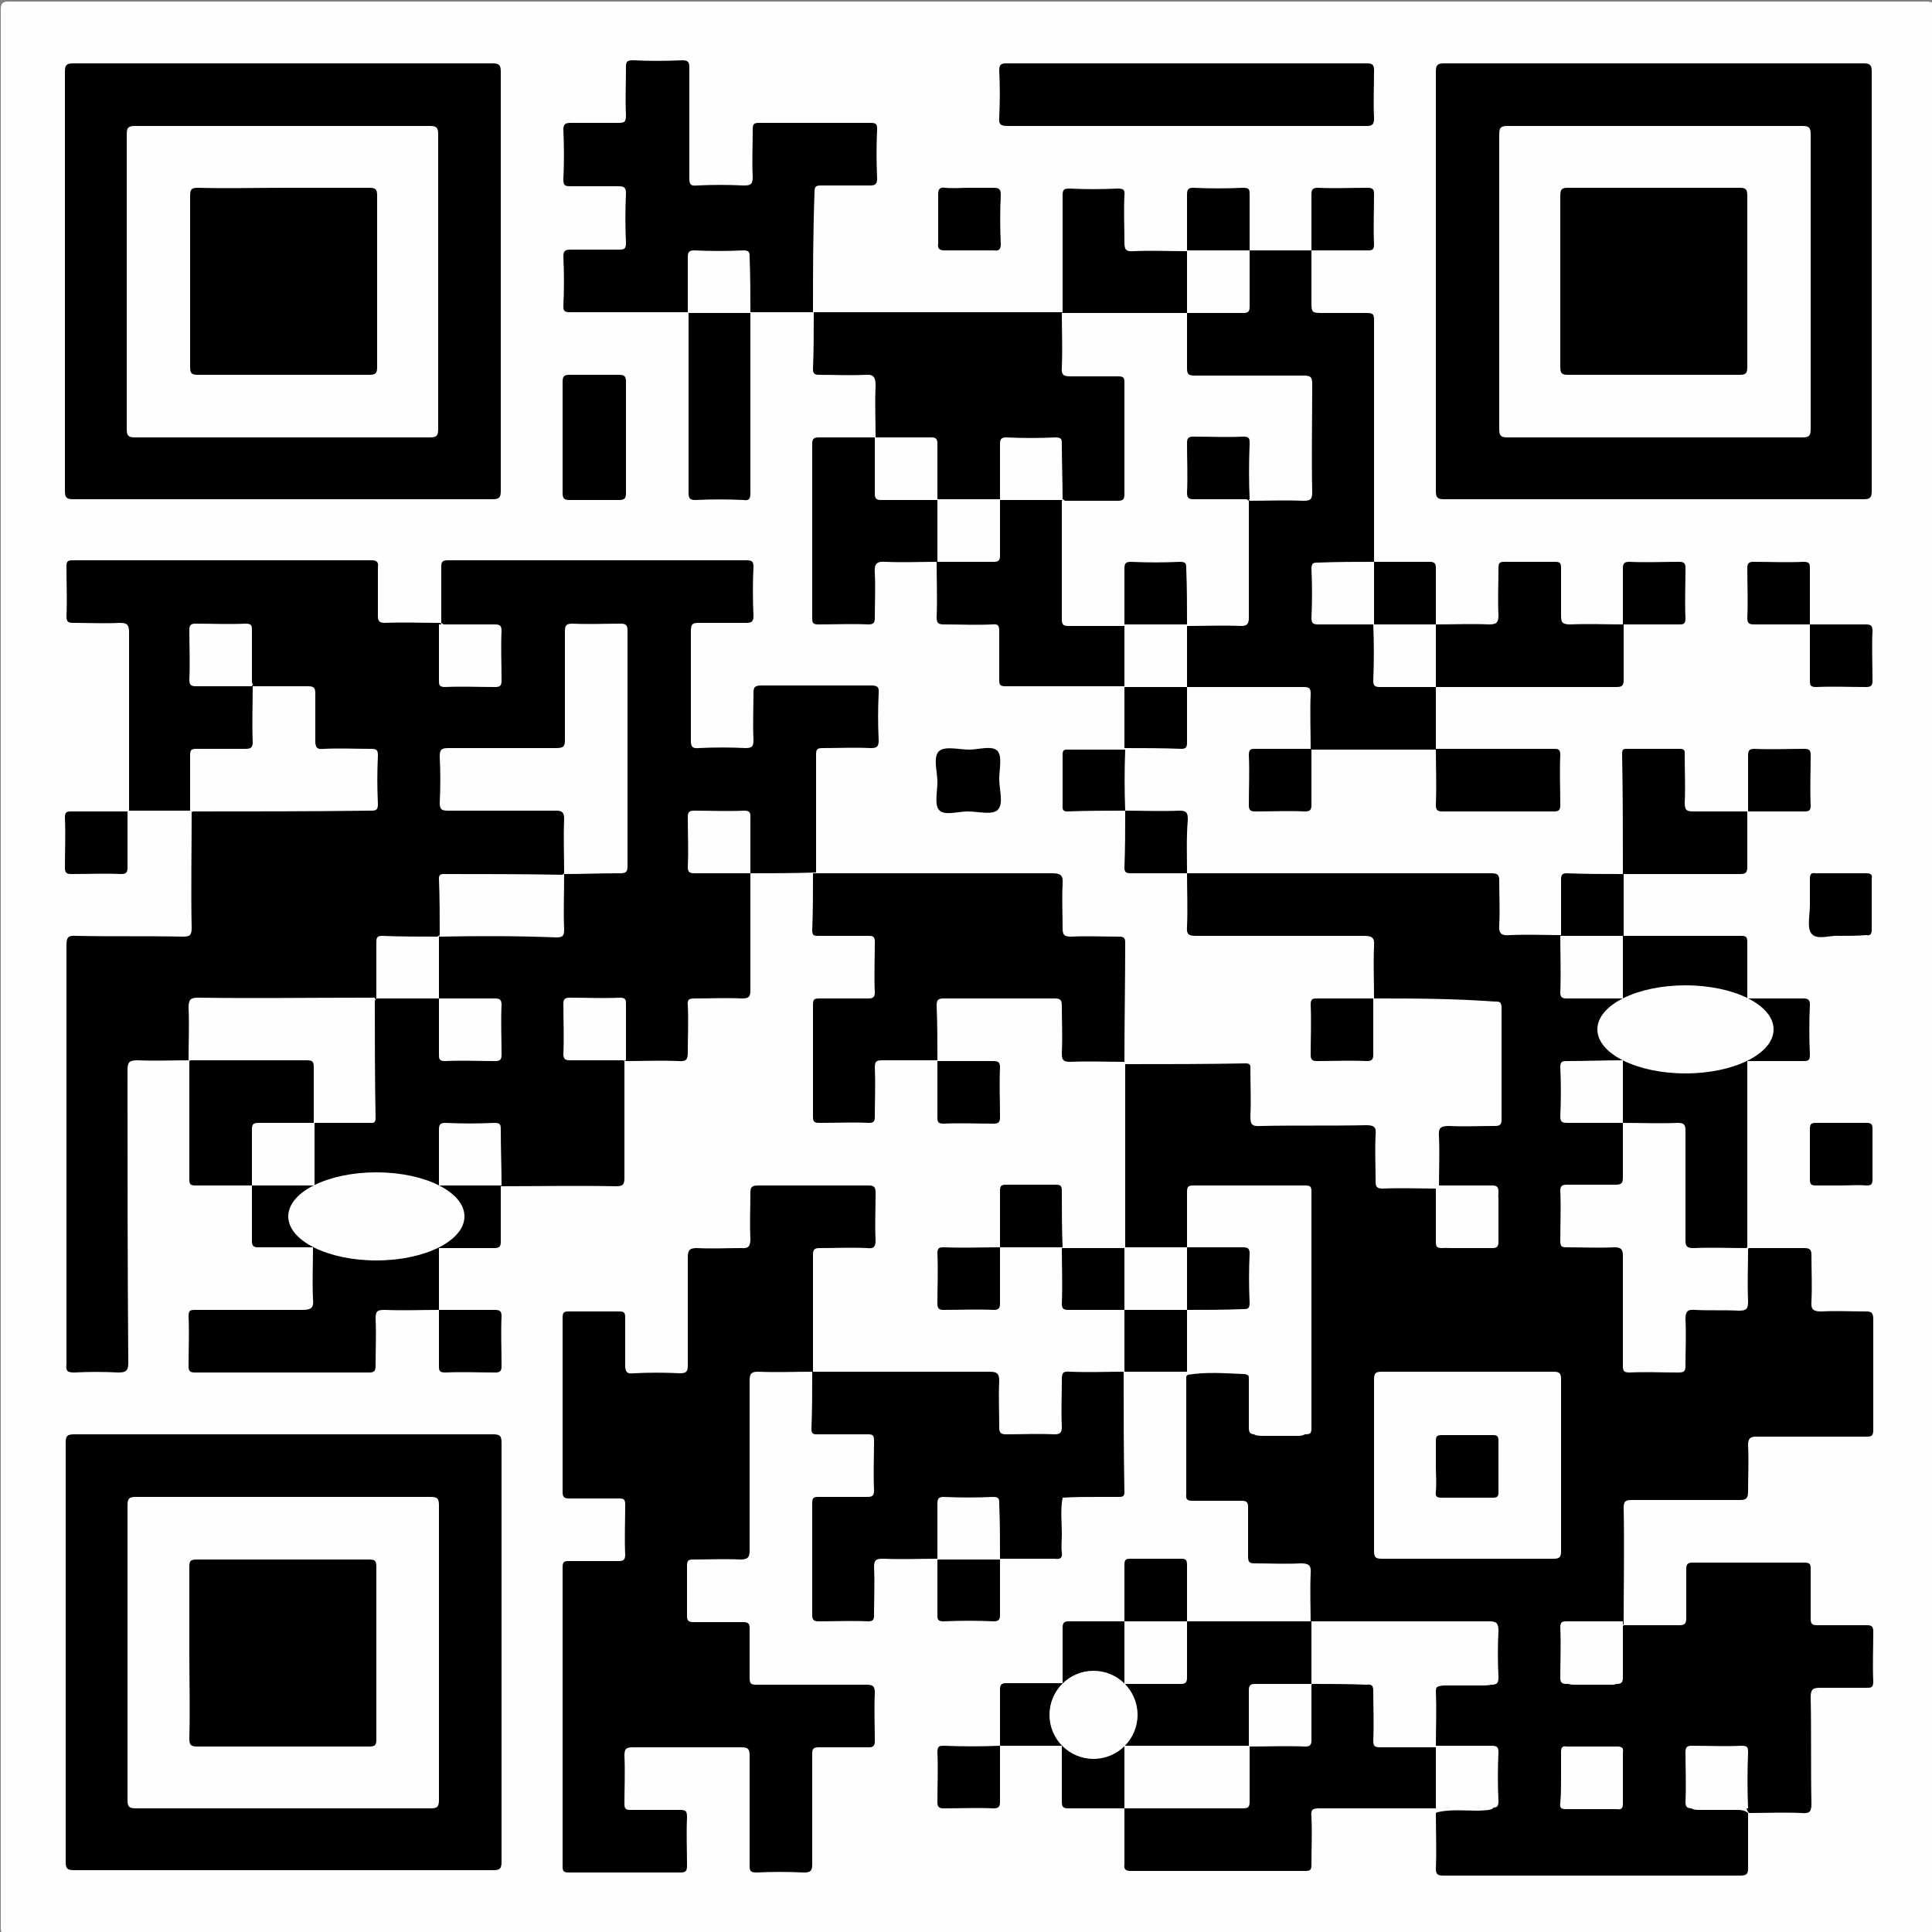
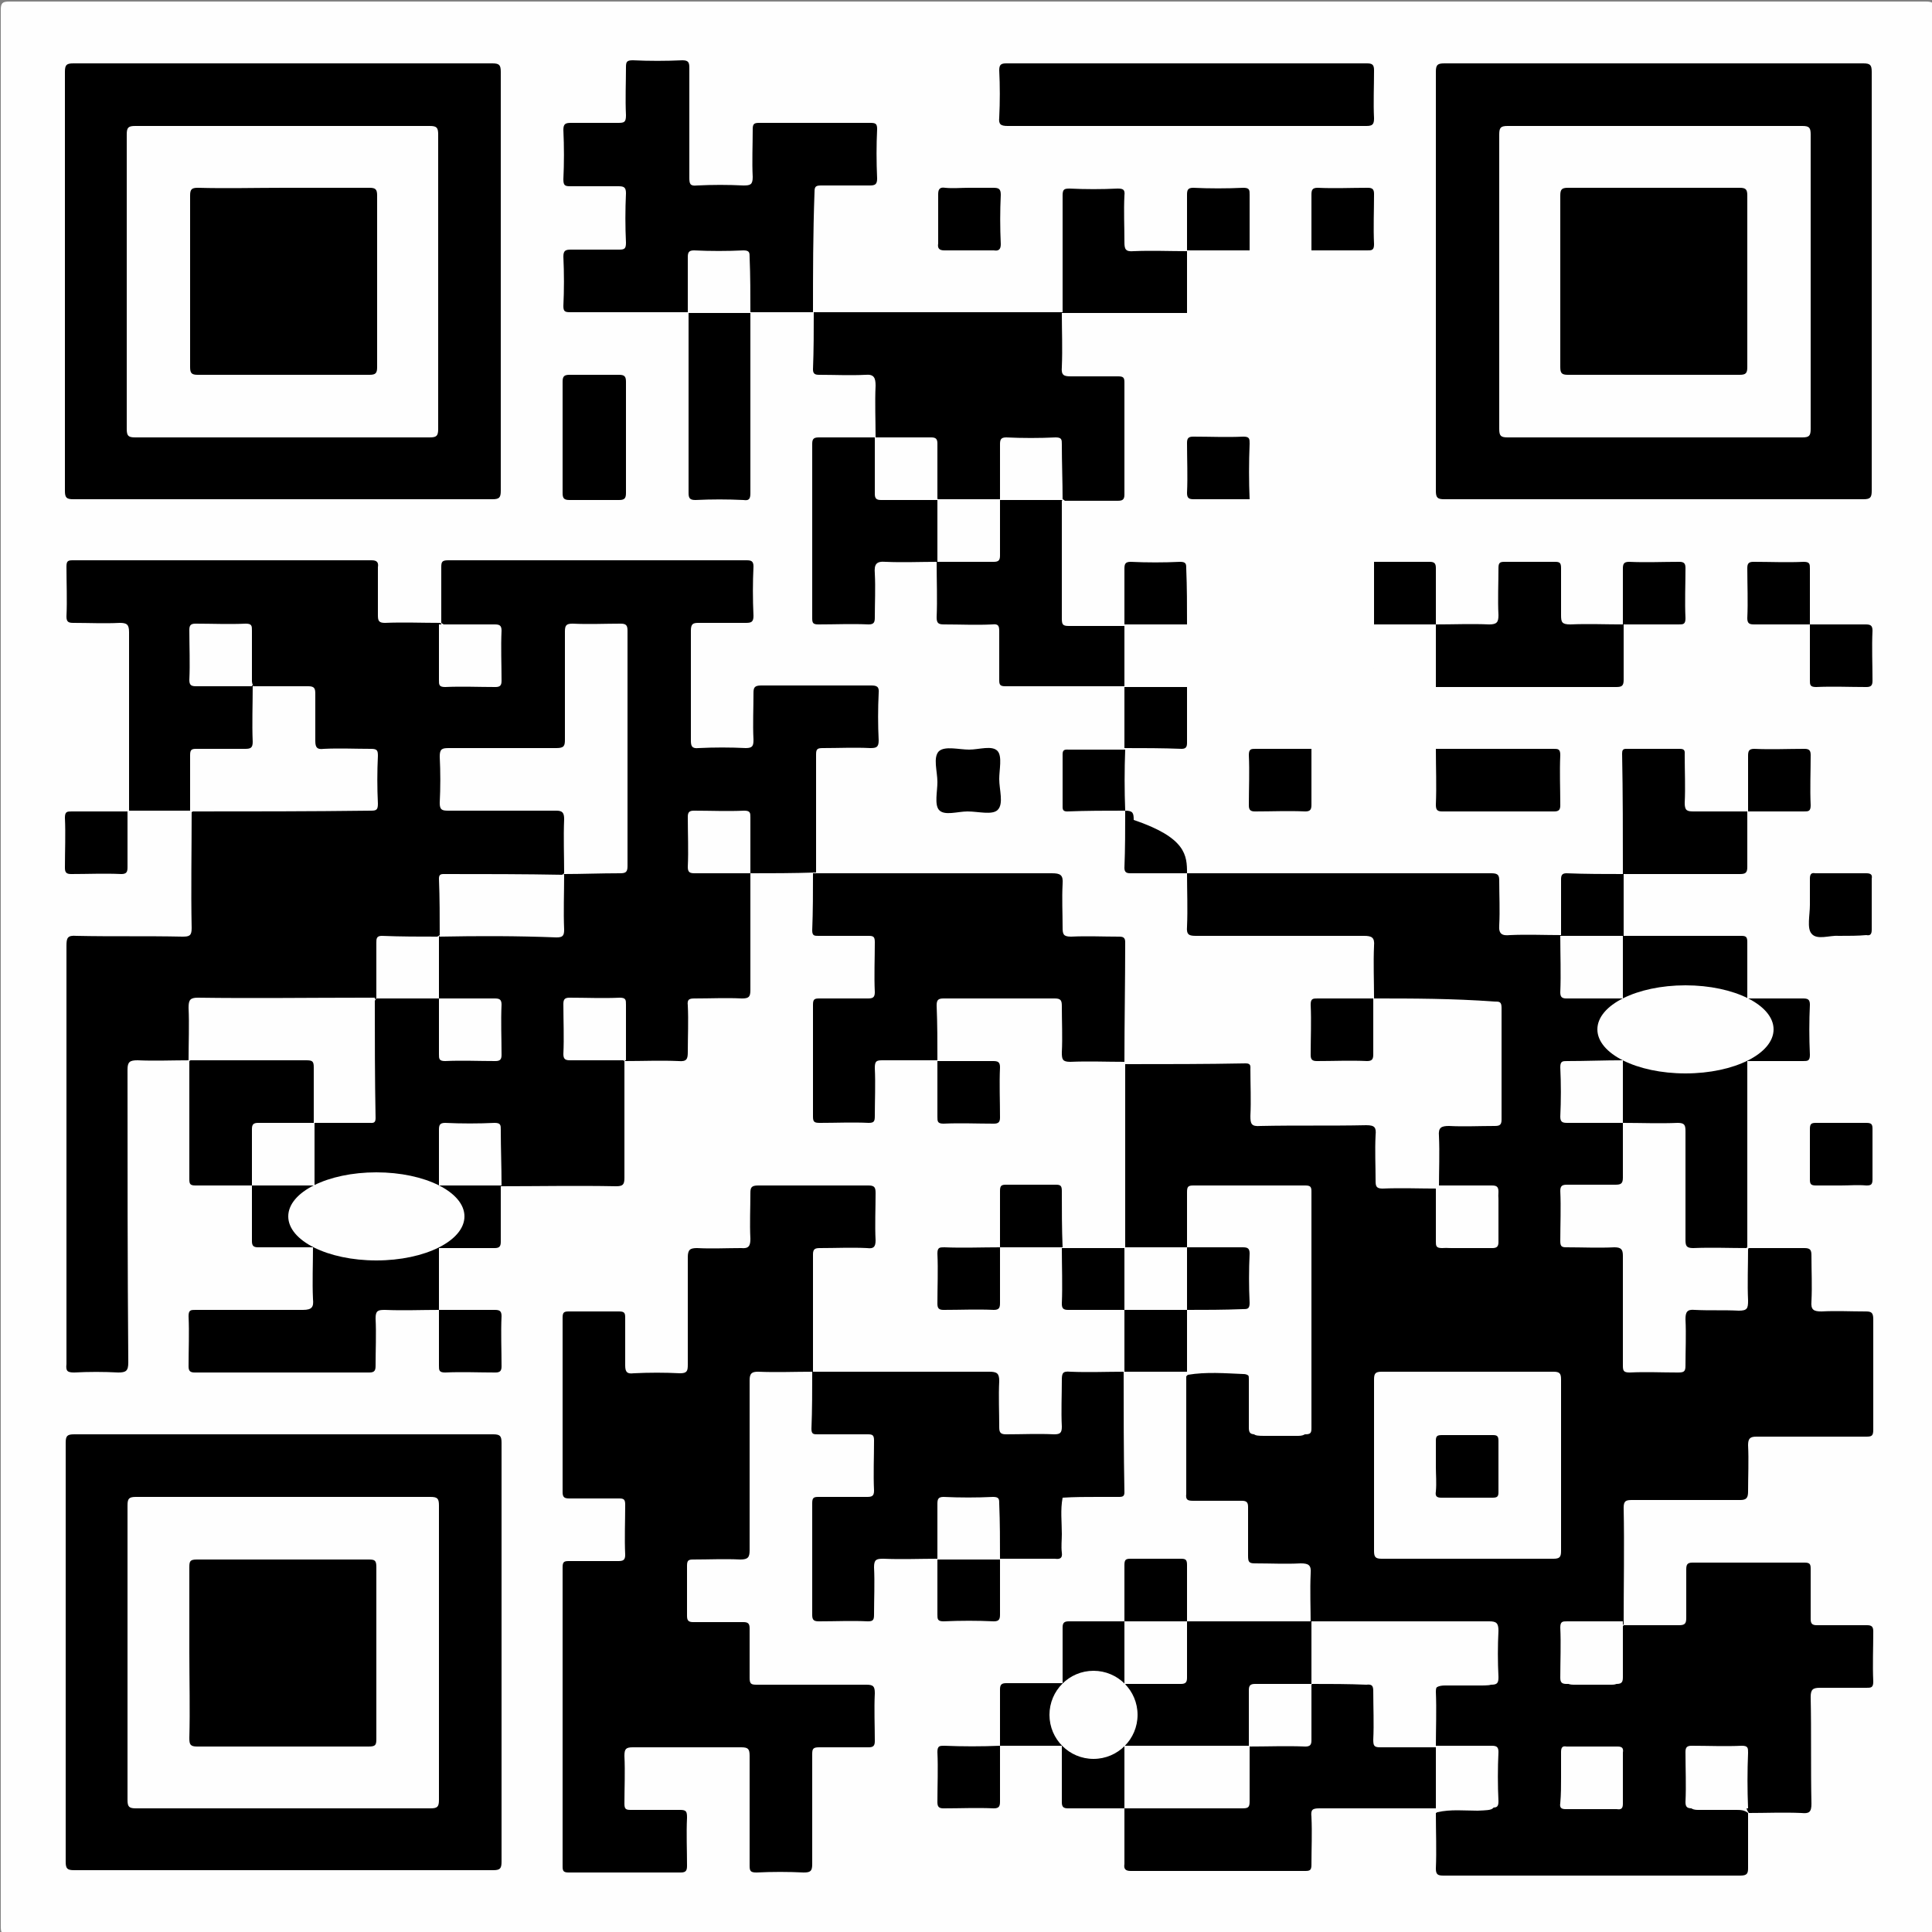
<svg xmlns="http://www.w3.org/2000/svg" version="1.1" id="Layer_1" x="0px" y="0px" viewBox="0 0 250 250" style="enable-background:new 0 0 250 250;" xml:space="preserve">
  <rect x="0" y="0" width="250" height="250" fill="#808080" stroke="none" />
  <style type="text/css">
	.st0{fill:#FEFEFE;}
</style>
  <g>
    <g>
      <path class="st0" d="M250.3,125.3c0,41.3,0,82.7,0,124c0,0.9-0.2,1.1-1.1,1.1c-82.7,0-165.4,0-248,0c-0.9,0-1.1-0.2-1.1-1.1    c0-82.7,0-165.4,0-248c0-0.9,0.2-1.1,1.1-1.1c82.7,0,165.4,0,248,0c0.9,0,1.1,0.2,1.1,1.1C250.3,42.6,250.3,83.9,250.3,125.3z" />
      <path d="M177.8,129.2c0-2.3-0.1-4.6,0-6.8c0.1-1.1-0.3-1.3-1.3-1.3c-7.2,0-14.5,0-21.7,0c-0.9,0-1.3-0.1-1.2-1.2    c0.1-2.3,0-4.6,0-6.9l0,0c13.1,0,26.3,0,39.4,0c0.9,0,1,0.3,1,1c0,1.9,0.1,3.8,0,5.7c-0.1,1.2,0.4,1.4,1.4,1.3    c2.2-0.1,4.5,0,6.7,0c0,0.1,0.1,0.1,0.1,0.2c0.4,1.3,0.1,2.7,0.2,4c0,0.7,0,1.5,0,2.2c-0.1,1,0.4,1.3,1.3,1.4    c2.1,0,4.1-0.2,6.2,0.1c0.1,0.1,0.3,0.2,0.3,0.3c0.4,2.6,0.3,5.2,0,7.8c-0.1,0.1-0.2,0.3-0.3,0.3c-1,0.4-2.1,0.1-3.1,0.2    c-1.4,0.1-3.2-0.6-4.1,0.3c-1,1-0.2,2.8-0.3,4.2c0,0.4,0,0.8,0,1.2c0,1.5,0.1,1.6,1.6,1.6c1.5,0,2.9,0,4.4,0c0.5,0,1.1,0,1.6,0.2    c0.1,0.1,0.2,0.2,0.3,0.3c0.4,2.4,0.2,4.8,0.1,7.2c0,0.9-0.7,1.1-1.5,1.1c-1.7,0-3.3,0-5,0c-1.4,0-1.5,0.1-1.5,1.6    c0,1.4,0,2.8,0,4.3c0,1.3,0.1,1.4,1.5,1.5c1.6,0,3.2,0,4.8,0c1.5,0,1.8,0.3,1.8,1.8c0,4.2,0,8.3,0,12.5c0,1.8,0.1,1.8,1.9,1.9    c1.3,0,2.7,0,4,0c1.3,0,1.4-0.1,1.4-1.4c0-1.6,0-3.3,0-4.9c0-1.4,0.3-1.7,1.7-1.7c1.6,0,3.3,0,4.9,0c1.3,0,1.4-0.1,1.4-1.4    c0-1.8,0-3.7,0.1-5.5c0-0.2,0.1-0.4,0.2-0.6c0.1-0.1,0.1-0.1,0.2-0.2c2.4,0,4.8,0,7.2,0c0.8,0,0.9,0.3,0.9,1c0,2,0.1,3.9,0,5.9    c-0.1,1.1,0.3,1.3,1.3,1.3c1.9-0.1,3.8,0,5.7,0c0.7,0,1,0.1,1,1c0,4.8,0,9.5,0,14.3c0,0.8-0.2,0.9-0.9,0.9c-4.7,0-9.4,0-14.2,0    c-0.8,0-1.1,0.2-1.1,1.1c0.1,2,0,4,0,6c0,0.8-0.2,1.1-1,1.1c-4.7,0-9.4,0-14,0c-0.8,0-1.1,0.1-1.1,1c0.1,5,0,10.1,0,15.1    c-0.5,0.4-1.1,0.4-1.6,0.4c-1.6,0-3.2,0-4.8,0c-0.9,0-1.3,0.3-1.3,1.3c0,1.6,0,3.3,0,4.9c0,0.8,0.3,1.2,1.2,1.2c1.7,0,3.3,0,5,0    c0.8,0,1.1-0.4,1.1-1.2c0-1.6,0-3.3,0-4.9c0-0.6,0-1.1,0.4-1.6c2.4,0,4.8,0,7.2,0c0.8,0,0.9-0.3,0.9-1c0-2.1,0-4.1,0-6.2    c0-0.6,0.1-0.9,0.8-0.9c4.8,0,9.7,0,14.5,0c0.7,0,0.8,0.2,0.8,0.8c0,2.2,0,4.3,0,6.5c0,0.6,0.2,0.8,0.8,0.8c2.2,0,4.3,0,6.5,0    c0.6,0,0.8,0.2,0.8,0.8c0,2.2-0.1,4.3,0,6.5c0,0.8-0.3,0.8-0.9,0.8c-2,0-4,0-6,0c-0.9,0-1.2,0.2-1.2,1.2c0.1,4.6,0,9.2,0.1,13.8    c0,1.1-0.3,1.3-1.3,1.2c-2.3-0.1-4.6,0-6.8,0c-0.4-0.5-0.4-1.1-0.4-1.6c0-1.6,0-3.2,0-4.8c0-0.9-0.3-1.3-1.3-1.3    c-1.6,0-3.3,0-4.9,0c-0.8,0-1.2,0.3-1.2,1.2c0,1.7,0,3.3,0,5c0,0.8,0.4,1.1,1.2,1.1c1.6,0,3.3,0,4.9,0c0.6,0,1.1,0,1.6,0.4    c0,2.4,0,4.7,0,7.1c0,0.7-0.1,1-1,1c-12.8,0-25.6,0-38.4,0c-0.7,0-1-0.1-1-0.9c0.1-2.4,0-4.8,0-7.2c0.1,0,0.1-0.1,0.2-0.1    c1.7-0.4,3.5-0.2,5.2-0.2c2.3-0.1,2.3,0,2.3-2.4c0-1.1,0-2.2,0-3.3c0-1.6-0.1-1.7-1.7-1.7c-1.4,0-2.8,0-4.3,0    c-0.5,0-1.1,0-1.6-0.2c-0.1-0.1-0.2-0.2-0.3-0.3c-0.4-2.4-0.2-4.8-0.1-7.2c0-0.9,0.7-1.1,1.5-1.1c1.5,0,2.9,0,4.4,0    c2.1,0,2.1,0,2.1-2.2c0-1.2,0-2.4,0-3.5c0-1.4-0.1-1.5-1.5-1.6c-3.2,0-6.4,0-9.7,0c-3.6,0-7.2,0-10.8,0c-0.6,0-1.1,0.1-1.7-0.2    c-0.1-0.1-0.1-0.1-0.2-0.2c0-2.3-0.1-4.6,0-6.8c0.1-1.1-0.3-1.3-1.3-1.3c-1.9,0.1-3.9,0-5.9,0c-0.8,0-0.9-0.2-0.9-1    c0-2.1,0-4.2,0-6.3c0-0.6-0.2-0.8-0.8-0.8c-2.1,0-4.2,0-6.3,0c-0.7,0-1-0.1-0.9-0.9c0-5.1,0-10.2,0-15.2c0.1-0.1,0.1-0.1,0.2-0.2    c2.4-0.4,4.8-0.2,7.2-0.1c0.9,0,1.1,0.8,1.1,1.5c0,1.6,0,3.3,0,4.9c0,1.5,0.1,1.6,1.6,1.6c1.5,0,2.9,0,4.4,0    c0.9,0,1.3-0.4,1.3-1.3c0-0.2,0-0.4,0-0.6c0-9.2,0-18.5,0-27.7c0-1.8,0-1.9-1.8-1.9c-3.9,0-7.8,0-11.7,0c-1.8,0-1.8,0-1.8,1.9    c0,1.4,0,2.8,0,4.1c0,0.6,0,1.1-0.3,1.6c-0.1,0.1-0.3,0.3-0.5,0.3c-2.5,0.1-4.9,0.3-7.4-0.1c-0.1-0.1-0.1-0.1-0.2-0.2    c0-8.1,0-16.1,0-24.2l0,0c5.2,0,10.4,0,15.6-0.1c0.7,0,0.6,0.4,0.6,0.8c0,2,0.1,4,0,6c0,1,0.1,1.4,1.3,1.3c4.6-0.1,9.1,0,13.7-0.1    c1.1,0,1.3,0.3,1.2,1.3c-0.1,2,0,3.9,0,5.9c0,0.7,0.1,1,0.9,1c2.4-0.1,4.8,0,7.2,0c0.4,0.5,0.4,1.1,0.4,1.6c0,1.6,0,3.2,0,4.8    c0,0.9,0.3,1.3,1.3,1.3c1.6,0,3.3,0,4.9,0c0.8,0,1.2-0.3,1.2-1.2c0-1.7,0-3.3,0-5c0-0.8-0.4-1.1-1.2-1.1c-1.6,0-3.3,0-4.9,0    c-0.6,0-1.1,0-1.6-0.4c0-2.3,0.1-4.6,0-6.8c-0.1-1.1,0.3-1.3,1.3-1.3c1.9,0.1,3.9,0,5.9,0c0.6,0,0.9-0.1,0.9-0.8    c0-4.8,0-9.7,0-14.5c0-0.8-0.3-0.8-0.9-0.8C187.9,129.2,182.8,129.2,177.8,129.2L177.8,129.2z" />
      <path d="M97.1,113c0,5,0,10.1,0,15.1c0,0.9-0.2,1.1-1.1,1.1c-2-0.1-4.1,0-6.1,0c-0.7,0-1,0.1-0.9,0.9c0.1,2,0,4,0,6    c0,0.9-0.1,1.3-1.2,1.2c-2.3-0.1-4.6,0-6.9,0c-0.4-0.5-0.4-1.1-0.4-1.6c0-1.6,0-3.2,0-4.8c0-0.9-0.3-1.3-1.3-1.3    c-1.6,0-3.3,0-4.9,0c-0.8,0-1.2,0.3-1.2,1.2c0,1.7,0,3.3,0,5c0,0.8,0.4,1.1,1.2,1.1c1.6,0,3.3,0,4.9,0c0.6,0,1.1,0,1.6,0.4    c0,5,0,10.1,0,15.1c0,0.9-0.2,1.1-1.1,1.1c-5-0.1-10.1,0-15.1,0c0-0.1-0.1-0.1-0.1-0.2c-0.4-1.7-0.2-3.5-0.2-5.2    c-0.1-2.3,0-2.3-2.3-2.3c-1.2,0-2.4,0-3.5,0c-1.3,0-1.4,0.1-1.4,1.5c0,1.5,0,3,0,4.5c0,0.5,0,1.1-0.2,1.6    c-0.1,0.1-0.2,0.2-0.3,0.3c-0.4,0.2-0.9,0.2-1.3,0.2c-4.4,0-8.8,0-13.3,0c-0.4,0-0.8,0-1.2-0.2c-0.1-0.1-0.3-0.2-0.4-0.3    c-0.4-0.9-0.2-1.9-0.2-2.9c0-1.7-0.2-3.3,0.2-5c0.1-0.1,0.2-0.3,0.3-0.3c1.8-0.4,3.7-0.1,5.6-0.2c2-0.1,2,0,2-2c0-4,0-8,0-11.9    c0-0.6-0.1-1.3,0.4-1.9c0.1-0.1-0.1,0,0.1-0.1c2.6-0.5,5.3-0.5,7.9,0c0.5,0.4,0.4,1,0.4,1.6c0,1.6,0,3.3,0,4.9    c0,0.9,0.4,1.3,1.3,1.3c1.6,0,3.2,0,4.8,0c0.9,0,1.3-0.3,1.3-1.2c0-1.6,0-3.3,0-4.9c0-0.9-0.4-1.2-1.2-1.2c-1.6,0-3.3,0-4.9,0    c-0.6,0-1.1,0-1.6-0.4c-0.2-0.3-0.3-0.6-0.3-0.9c-0.1-2.1-0.1-4.1,0-6.2c0-0.3,0.1-0.6,0.3-0.9c0.5-0.5,1.2-0.4,1.8-0.4    c4.1,0,8.1,0,12.2,0c1.7,0,1.8-0.1,1.8-1.8c0-1.4,0-2.8,0-4.3c0-0.6,0-1.1,0.4-1.6c0.5-0.4,1.1-0.4,1.6-0.4c1.5,0,3,0,4.5,0    c1.4,0,1.5-0.1,1.5-1.7c0-6.8,0-13.5,0-20.3c0-2.7,0-5.4,0-8.1c0-1.3-0.1-1.5-1.5-1.5c-1.4,0-2.9,0-4.3,0c-1.4,0-1.5,0.1-1.5,1.6    c0,3.8,0,7.7,0,11.5c0,0.2,0,0.3,0,0.5c0,2.4-0.1,2.6-2.5,2.6c-4,0-8,0-12,0c-1.5,0-1.6,0.1-1.6,1.6c0,1.4,0,2.9,0,4.3    c0,1.2,0.2,1.4,1.4,1.4c4,0,8,0,12,0c2.6,0,2.7,0.1,2.7,2.8c0,1.5,0,3.1,0,4.6c0,0.4-0.1,0.7-0.3,1c-0.5,0.5-1.2,0.4-1.9,0.4    c-4.1,0-8.1,0-12.2,0c-1.6,0-1.7,0.1-1.7,1.7c0,1.5,0,2.9,0,4.4c0,0.5,0,1.1-0.3,1.5c-0.5,0.4-1,0.4-1.6,0.4c-1.5,0-2.9,0-4.4,0    c-1.7,0-1.7,0-1.7,1.7c0,1.5,0,2.9,0,4.4c0,0.6,0,1.1-0.4,1.6c-0.6,0.5-1.3,0.4-2,0.4c-6.6,0-13.3,0-19.9,0c-1.9,0-1.9,0-1.9,1.9    c-0.1,1.9,0.3,3.7-0.2,5.6c-0.1,0.1-0.1,0.1-0.2,0.2c-2.3,0-4.6,0.1-6.8,0c-1,0-1.3,0.2-1.3,1.2c0,12.6,0,25.2,0.1,37.9    c0,1.1-0.3,1.3-1.3,1.3c-1.9-0.1-3.8-0.1-5.7,0c-0.9,0-1.1-0.2-1-1.1c0-12.4,0-24.7,0-37.1c0-5.7,0-11.3,0-17c0-1,0.1-1.4,1.3-1.3    c4.6,0.1,9.1,0,13.7,0.1c0.9,0,1.2-0.1,1.2-1.1c-0.1-5,0-10,0-15c0.6-0.5,1.3-0.4,2-0.4c6.6,0,13.3,0,19.9,0    c1.9,0,1.9-0.1,1.9-1.9c0-1.4,0-2.8,0-4.2c0-0.9-0.4-1.2-1.2-1.2c-1.7,0-3.4,0-5.1,0c-1.4,0-1.6-0.3-1.7-1.7c0-1.7,0-3.3,0-5    c0-1-0.4-1.4-1.4-1.4c-1.5,0-3.1,0-4.6,0c-0.6,0-1.2,0.1-1.6-0.3c-0.5-0.4-0.4-1-0.4-1.6c0-1.6,0-3.2,0-4.8c0-1-0.3-1.4-1.3-1.4    c-1.6,0-3.2,0-4.8,0c-0.9,0-1.3,0.3-1.2,1.2c0,1.6,0,3.2,0,4.9c0,0.9,0.4,1.2,1.2,1.2c1.6,0,3.2,0,4.9,0c0.6,0,1.1,0,1.6,0.4    c0.3,0.3,0.3,0.7,0.3,1.1c0,1.9,0.1,3.8,0,5.7c0,1.2-0.4,1.5-1.6,1.5c-1.5,0.1-3.1,0-4.6,0c-1.8,0-1.9,0-1.9,1.8    c0,1.4,0,2.8,0,4.3c0,0.6,0,1.1-0.4,1.6c-2.7,0-5.4,0-8.1,0l0,0c0-7.7,0-15.4,0-23.1c0-1-0.3-1.2-1.2-1.2c-2,0.1-4,0-6,0    c-0.6,0-0.9-0.1-0.9-0.8c0.1-2.2,0-4.3,0-6.5c0-0.7,0.2-0.8,0.8-0.8c12.9,0,25.8,0,38.7,0c0.7,0,0.9,0.3,0.8,0.9    c0,2.1,0,4.2,0,6.2c0,0.7,0.1,1,0.9,1c2.4-0.1,4.8,0,7.2,0c0.4,0.5,0.4,1.1,0.4,1.6c0,1.6,0,3.2,0,4.8c0,0.9,0.3,1.3,1.3,1.3    c1.6,0,3.3,0,4.9,0c0.8,0,1.2-0.3,1.2-1.2c0-1.7,0-3.3,0-5c0-0.8-0.4-1.1-1.2-1.1c-1.6,0-3.3,0-4.9,0c-0.6,0-1.1,0-1.6-0.4    c0-2.4,0-4.8,0-7.2c0-0.7,0.1-0.9,0.9-0.9c12.9,0,25.7,0,38.6,0c0.6,0,0.9,0.1,0.9,0.8c-0.1,2.1-0.1,4.2,0,6.4    c0,0.8-0.3,0.9-1,0.9c-2,0-4.1,0-6.1,0c-0.7,0-1,0.1-1,1c0,4.7,0,9.4,0,14.2c0,0.7,0.1,1.1,1,1c2-0.1,4.1-0.1,6.1,0    c0.9,0,1-0.3,1-1.1c-0.1-2,0-4,0-6c0-0.7,0.1-1,1-1c4.7,0,9.4,0,14.2,0c0.7,0,1.1,0.1,1,1c-0.1,2-0.1,4.1,0,6.1c0,0.9-0.3,1-1.1,1    c-2-0.1-4.1,0-6.1,0c-0.7,0-0.9,0.1-0.9,0.8c0,5.1,0,10.2,0,15.3l0,0C102.5,113,99.8,113,97.1,113c-0.4-0.4-0.4-1-0.4-1.6    c0-1.6,0-3.2,0-4.8c0-0.9-0.3-1.3-1.3-1.3c-1.6,0-3.3,0-4.9,0c-0.8,0-1.2,0.3-1.2,1.2c0,1.7,0,3.3,0,5c0,0.8,0.4,1.1,1.2,1.1    c1.6,0,3.3,0,4.9,0C96.1,112.7,96.7,112.6,97.1,113z" />
      <path d="M105.2,177.5c-2.4,0-4.7,0.1-7.1,0c-0.8,0-1.1,0.2-1.1,1.1c0,7.3,0,14.7,0,22c0,0.9-0.2,1.2-1.2,1.2c-2-0.1-4.1,0-6.1,0    c-0.6,0-0.8,0.1-0.8,0.8c0,2.2,0,4.3,0,6.5c0,0.6,0.2,0.8,0.8,0.8c2.2,0,4.3,0,6.5,0c0.6,0,0.8,0.2,0.8,0.8c0,2.1,0,4.2,0,6.4    c0,0.8,0.2,0.9,0.9,0.9c4.7,0,9.4,0,14.2,0c0.9,0,1.1,0.2,1.1,1.1c-0.1,2.1,0,4.2,0,6.2c0,0.6-0.2,0.8-0.8,0.8c-2.1,0-4.2,0-6.4,0    c-0.8,0-0.9,0.2-0.9,0.9c0,4.7,0,9.4,0,14.2c0,0.9-0.2,1.1-1.1,1.1c-2-0.1-4.1-0.1-6.1,0c-0.8,0-0.9-0.2-0.9-0.9    c0-4.7,0-9.4,0-14.2c0-0.9-0.2-1.1-1.1-1.1c-4.7,0-9.4,0-14,0c-0.9,0-1.1,0.2-1.1,1.1c0.1,2.1,0,4.2,0,6.2c0,0.7,0.2,0.8,0.8,0.8    c2.1,0,4.2,0,6.4,0c0.8,0,0.9,0.2,0.9,1c-0.1,2.1,0,4.2,0,6.2c0,0.6-0.1,0.9-0.8,0.9c-4.8,0-9.7,0-14.5,0c-0.7,0-0.8-0.2-0.8-0.8    c0-12.9,0-25.8,0-38.7c0-0.7,0.2-0.8,0.8-0.8c2.1,0,4.2,0,6.4,0c0.6,0,0.9-0.1,0.9-0.8c-0.1-2.2,0-4.3,0-6.5    c0-0.7-0.2-0.8-0.8-0.8c-2.1,0-4.2,0-6.4,0c-0.6,0-0.9-0.1-0.9-0.8c0-7.5,0-15.1,0-22.6c0-0.7,0.2-0.8,0.8-0.8c2.2,0,4.3,0,6.5,0    c0.7,0,0.8,0.2,0.8,0.8c0,2.1,0,4.2,0,6.2c0,0.9,0.3,1.1,1.1,1c2-0.1,4-0.1,6,0c0.9,0,1-0.3,1-1.1c0-4.6,0-9.3,0-13.9    c0-1,0.3-1.2,1.2-1.2c1.9,0.1,3.8,0,5.7,0c1,0.1,1.2-0.3,1.2-1.2c-0.1-2,0-3.9,0-5.9c0-0.7,0.1-1,1-1c4.8,0,9.5,0,14.3,0    c0.8,0,0.9,0.3,0.9,1c0,2-0.1,4.1,0,6.1c0,0.9-0.3,1.1-1.1,1c-2-0.1-4.1,0-6.1,0c-0.6,0-0.9,0.1-0.9,0.8    C105.2,167.4,105.2,172.4,105.2,177.5L105.2,177.5z" />
      <path d="M8.4,36.4c0-9,0-18.1,0-27.1c0-0.9,0.2-1.1,1.1-1.1c18.1,0,36.2,0,54.2,0c0.9,0,1.1,0.2,1.1,1.1c0,18.1,0,36.2,0,54.2    c0,0.9-0.2,1.1-1.1,1.1c-18.1,0-36.2,0-54.2,0c-0.9,0-1.1-0.2-1.1-1.1C8.4,54.5,8.4,45.5,8.4,36.4z" />
      <path d="M185.8,36.3c0-9,0-18,0-27c0-0.9,0.2-1.1,1.1-1.1c18.1,0,36.2,0,54.2,0c0.9,0,1.1,0.2,1.1,1.1c0,18.1,0,36.2,0,54.2    c0,0.9-0.2,1.1-1.1,1.1c-18.1,0-36.2,0-54.2,0c-0.9,0-1.1-0.2-1.1-1.1C185.8,54.5,185.8,45.4,185.8,36.3z" />
      <path d="M36.8,185.6c9,0,18,0,27,0c0.9,0,1.1,0.2,1.1,1.1c0,18.1,0,36.2,0,54.2c0,0.9-0.2,1.1-1.1,1.1c-18.1,0-36.2,0-54.2,0    c-0.9,0-1.1-0.2-1.1-1.1c0-18.1,0-36.2,0-54.2c0-0.9,0.2-1.1,1.1-1.1C18.6,185.6,27.7,185.6,36.8,185.6z" />
-       <path d="M161.6,32.4c2.7,0,5.4,0,8.1,0c0,0,0,0,0,0c0,2.2,0,4.3,0,6.5c0,1.6,0,1.6,1.6,1.6c1.9,0,3.7,0,5.6,0c0.8,0,0.9,0.2,0.9,1    c0,10.4,0,20.9,0,31.3c-0.1,0-0.1,0.1-0.2,0.1c-1.7,0.4-3.5,0.2-5.2,0.2c-2.3,0.1-2.3,0-2.3,2.3c0,1.3,0,2.5,0,3.8    c0,0.9,0.4,1.2,1.2,1.2c1.5,0,3.1,0,4.6,0c0.6,0,1.1,0,1.7,0.2c0.1,0.1,0.2,0.2,0.3,0.3c0.4,1.3,0.1,2.7,0.2,4.1    c0,0.7,0,1.5,0,2.2c-0.1,1,0.4,1.4,1.4,1.3c1.5,0,3.1,0,4.6,0c0.5,0,1.1,0,1.5,0.2c0.1,0,0.1,0.1,0.2,0.2c0,2.7,0,5.4,0,8.1l0,0    c-5.4,0-10.8,0-16.2,0l0,0c0-2.4-0.1-4.8,0-7.2c0-0.8-0.2-0.9-1-0.9c-5.1,0-10.1,0-15.2,0c-0.1-0.1-0.1-0.1-0.2-0.2    c-0.3-2.6-0.5-5.3,0.1-7.9c0.6-0.4,1.2-0.3,1.9-0.4c1.5,0,3,0,4.5,0c1,0,1.4-0.4,1.3-1.4c0-4.1,0-8.2,0-12.3    c0-0.6-0.1-1.3,0.2-1.9c0.1-0.1,0.2-0.3,0.3-0.3c1.7-0.4,3.5-0.2,5.2-0.2c2.4-0.1,2.4,0,2.4-2.3c0-3.8,0-7.7,0-11.5    c0-1.4-0.1-1.5-1.5-1.5c-4.1,0-8.2,0-12.3,0c-2,0-2.3-0.2-2.2-2.3c0-2-0.2-4,0.1-6c0.1-0.1,0.2-0.3,0.3-0.4    c1.6-0.5,3.2-0.2,4.8-0.2c3.2-0.1,2.8,0.3,2.8-2.8c0-1.6-0.2-3.2,0.2-4.7C161.5,32.5,161.6,32.5,161.6,32.4z" />
      <path d="M145.4,177.5c0,5.2,0,10.4,0.1,15.6c0,0.5-0.2,0.6-0.7,0.6c-0.9,0-1.8,0-2.7,0c-1.5,0-3.1,0-4.6,0.1    c-0.3,1.6-0.1,3.1-0.1,4.7c0,0.8-0.1,1.6,0,2.4c0.1,0.7-0.2,0.9-0.9,0.8c-2.4,0-4.8,0-7.2,0c0-0.1-0.1-0.1-0.1-0.2    c-0.4-1.7-0.2-3.5-0.2-5.2c-0.1-2.3,0-2.3-2.3-2.3c-1.3,0-2.5,0-3.8,0c-1,0-1.3,0.4-1.3,1.3c0,1.5,0,3.1,0,4.6    c0,0.5,0,1.1-0.2,1.6c0,0.1-0.1,0.1-0.1,0.2c-2.3,0-4.6,0.1-7,0c-0.9,0-1.2,0.1-1.2,1.1c0.1,2,0,4.1,0,6.1c0,0.7-0.1,0.9-0.8,0.9    c-2.1-0.1-4.2,0-6.3,0c-0.6,0-0.9-0.1-0.9-0.8c0-4.8,0-9.7,0-14.5c0-0.7,0.2-0.8,0.8-0.8c2.1,0,4.2,0,6.3,0c0.6,0,0.9-0.1,0.9-0.8    c-0.1-2.2,0-4.3,0-6.5c0-0.7-0.2-0.8-0.8-0.8c-2.2,0-4.3,0-6.5,0c-0.5,0-0.8,0-0.8-0.7c0.1-2.5,0.1-5,0.1-7.4c0,0,0,0,0,0    c7.6,0,15.3,0,22.9,0c1,0,1.3,0.2,1.3,1.2c-0.1,2,0,4,0,6c0,0.7,0.2,0.9,0.9,0.9c2.1,0,4.1-0.1,6.2,0c0.8,0,1-0.2,1-1    c-0.1-2,0-4,0-6c0-0.9,0.1-1.2,1.1-1.1C140.8,177.6,143.2,177.5,145.4,177.5C145.5,177.5,145.4,177.5,145.4,177.5z" />
      <path d="M121.3,137.2c-2.4,0-4.7,0-7.1,0c-0.8,0-1,0.1-1,1c0.1,2.1,0,4.2,0,6.2c0,0.7-0.1,0.9-0.8,0.9c-2.1-0.1-4.2,0-6.3,0    c-0.7,0-0.9-0.1-0.9-0.8c0-4.8,0-9.7,0-14.5c0-0.7,0.2-0.8,0.8-0.8c2.1,0,4.2,0,6.3,0c0.6,0,0.9-0.1,0.9-0.8c-0.1-2.2,0-4.3,0-6.5    c0-0.7-0.2-0.8-0.8-0.8c-2.2,0-4.3,0-6.5,0c-0.5,0-0.8,0-0.8-0.7c0.1-2.5,0.1-5,0.1-7.4c0,0,0,0,0,0c10.3,0,20.6,0,30.9,0    c1.1,0,1.5,0.2,1.4,1.4c-0.1,1.9,0,3.7,0,5.6c0,0.9,0.1,1.2,1.1,1.2c2.1-0.1,4.1,0,6.2,0c0.5,0,0.8,0.1,0.8,0.7    c0,5.2-0.1,10.3-0.1,15.5c0,0,0,0,0,0c-2.3,0-4.6-0.1-7,0c-1,0-1.1-0.3-1.1-1.2c0.1-2,0-4,0-6c0-0.7-0.1-1-0.9-1    c-4.8,0-9.6,0-14.4,0c-0.7,0-0.9,0.2-0.9,0.9C121.3,132.5,121.3,134.9,121.3,137.2L121.3,137.2z" />
      <path d="M105.2,40.4c-2.7,0-5.4,0-8.1,0c0-0.1-0.1-0.1-0.1-0.2c-0.4-1.7-0.2-3.5-0.2-5.2c-0.1-2.3,0-2.3-2.3-2.3    c-1.3,0-2.5,0-3.8,0c-1,0-1.3,0.4-1.3,1.3c0,1.5,0,3.1,0,4.6c0,0.5,0,1.1-0.2,1.6c0,0.1-0.1,0.1-0.1,0.2c-5.1,0-10.2,0-15.3,0    c-0.7,0-0.9-0.1-0.9-0.8c0.1-2.1,0.1-4.2,0-6.4c0-0.8,0.3-0.9,1-0.9c2.1,0,4.2,0,6.2,0c0.7,0,0.9-0.1,0.9-0.9    c-0.1-2.1-0.1-4.2,0-6.4c0-0.8-0.3-0.9-1-0.9c-2.1,0-4.2,0-6.2,0c-0.7,0-0.9-0.1-0.9-0.9c0.1-2.1,0.1-4.2,0-6.4    c0-0.8,0.3-0.9,1-0.9c2,0,4.1,0,6.1,0c0.8,0,1-0.1,1-1c-0.1-2.1,0-4.2,0-6.2c0-0.7,0.1-0.9,0.9-0.9c2.1,0.1,4.2,0.1,6.4,0    c0.8,0,0.9,0.3,0.9,1c0,4.7,0,9.4,0,14.2c0,0.8,0.1,1.1,1,1c2-0.1,4-0.1,6,0c0.9,0,1.2-0.1,1.2-1.1c-0.1-2,0-4.1,0-6.1    c0-0.7,0.1-0.9,0.8-0.9c4.8,0,9.6,0,14.4,0c0.7,0,0.9,0.1,0.9,0.8c-0.1,2.1-0.1,4.2,0,6.4c0,0.8-0.3,0.9-1,0.9c-2.1,0-4.2,0-6.2,0    c-0.7,0-0.9,0.1-0.9,0.8C105.2,30.3,105.2,35.3,105.2,40.4C105.2,40.4,105.2,40.4,105.2,40.4z" />
      <path d="M113.3,56.6c0-2.2-0.1-4.5,0-6.7c0-1-0.2-1.5-1.3-1.4c-2,0.1-4,0-6,0c-0.5,0-0.8-0.1-0.8-0.7c0.1-2.5,0.1-5,0.1-7.4    c0,0,0,0,0,0c9.5,0,19,0,28.5,0c1.3,0,2.5,0,3.8,0c0.1,0.1,0.1,0.1,0.2,0.2c0.4,1.7,0.2,3.5,0.2,5.2c0.1,2.3,0,2.3,2.3,2.3    c1.4,0,2.8,0,4.1,0c1.3,0.1,1.6,0.4,1.6,1.6c0,4.5,0,9.1,0,13.6c0,0.8-0.2,1.5-1.2,1.6c-2.3,0.1-4.7,0.2-7-0.1    c-0.1-0.1-0.3-0.2-0.4-0.3c-0.5-1.5-0.2-3.1-0.2-4.6c-0.1-3.5,0.4-3-3-3.1c-0.9,0-1.8,0-2.7,0c-1.5,0-1.6,0.1-1.6,1.6    c0,1.5,0,2.9,0,4.4c0,0.5,0,1.1-0.2,1.6c-0.1,0.1-0.2,0.3-0.3,0.3c-2.6,0.4-5.2,0.3-7.8,0.1c-0.1-0.1-0.3-0.2-0.3-0.3    c-0.4-1.8-0.2-3.5-0.2-5.3c-0.1-2.5,0.1-2.2-2.3-2.3c-1.7,0-3.5,0.2-5.2-0.2C113.4,56.7,113.3,56.7,113.3,56.6z" />
      <path d="M185.8,234c-5,0-10.1,0-15.1,0c-0.9,0-1.1,0.2-1,1.1c0.1,2.1,0,4.1,0,6.2c0,0.7-0.2,0.8-0.8,0.8c-7.5,0-15,0-22.6,0    c-0.7,0-0.9-0.3-0.8-0.9c0-2.4,0-4.8,0-7.2c0.1-0.1,0.1-0.1,0.2-0.2c0.6-0.3,1.2-0.2,1.8-0.2c4,0,8,0,12.1,0    c1.6,0,1.6-0.1,1.7-1.6c0.1-1.9-0.2-3.9,0.2-5.8c0.1-0.1,0.2-0.3,0.3-0.3c1.7-0.5,3.4-0.2,5.1-0.2c2.8-0.1,2.5,0.2,2.5-2.6    c0-1.7-0.2-3.3,0.2-5c0.1-0.1,0.2-0.2,0.3-0.3c2.4-0.4,4.8-0.2,7.1-0.1c0.9,0,1.1,0.7,1.2,1.4c0.1,1.7,0,3.4,0,5.1    c0,1.4,0.1,1.4,1.5,1.5c1.5,0,3.1,0,4.6,0c0.6,0,1.1,0,1.6,0.4l0,0C186.4,227.1,186.4,232.9,185.8,234L185.8,234z" />
      <path d="M153.4,16.3c-7.7,0-15.3,0-23,0c-0.9,0-1.2-0.2-1.1-1.1c0.1-2,0.1-4.1,0-6.1c0-0.7,0.2-0.9,0.9-0.9c15.6,0,31.1,0,46.7,0    c0.7,0,0.9,0.2,0.9,0.9c0,2.1-0.1,4.2,0,6.2c0,0.8-0.2,1-1,1C169,16.3,161.2,16.3,153.4,16.3z" />
      <path d="M145.5,88.8c-5.1,0-10.2,0-15.4,0c-0.7,0-0.8-0.2-0.8-0.8c0-2.1,0-4.2,0-6.3c0-0.7-0.1-1-0.9-0.9c-2.1,0.1-4.1,0-6.2,0    c-0.7,0-1-0.1-1-0.9c0.1-2.4,0-4.8,0-7.2c0.1,0,0.1-0.1,0.2-0.1c1.7-0.4,3.5-0.2,5.2-0.2c2.3-0.1,2.3,0,2.3-2.3c0-1.3,0-2.6,0-3.9    c0-0.5,0-1.1,0.4-1.5l0,0c1.2-0.6,6.9-0.6,8.1,0l0,0c0.5,0.5,0.4,1.2,0.4,1.9c0,4,0,8.1,0,12.1c0,1.8,0,1.8,1.9,1.8    c1.4,0,2.8,0,4.1,0c0.6,0,1.1,0,1.6,0.3c0.1,0.1,0.3,0.3,0.3,0.5c0.1,2.5,0.3,4.9-0.1,7.4C145.6,88.7,145.6,88.8,145.5,88.8z" />
      <path d="M56.8,161.4c0,2.7,0,5.4,0,8.1c0,0,0,0,0,0c-2.3,0-4.6,0.1-7,0c-0.9,0-1.2,0.1-1.2,1.1c0.1,2,0,4.1,0,6.1    c0,0.6-0.1,0.9-0.8,0.9c-7.5,0-15,0-22.6,0c-0.6,0-0.8-0.2-0.8-0.8c0-2.2,0.1-4.3,0-6.5c0-0.8,0.3-0.8,0.9-0.8c4.6,0,9.3,0,13.9,0    c1.2,0,1.4-0.4,1.3-1.4c-0.1-2.2,0-4.5,0-6.7c0.1-0.1,0.1-0.1,0.2-0.2c0.4-0.2,0.9-0.2,1.3-0.2c4.4,0,8.7,0,13.1,0    c0.4,0,0.9,0,1.3,0.2C56.7,161.3,56.7,161.4,56.8,161.4z" />
      <path d="M153.6,209.8c5.4,0,10.8,0,16.2,0c0,0,0,0,0,0c0.6,1.2,0.6,6.9,0,8.1l0,0c-0.5,0.4-1,0.4-1.6,0.4c-1.6,0-3.2,0-4.9,0    c-0.9,0-1.2,0.3-1.2,1.2c0,1.6,0,3.2,0,4.9c0,0.6,0,1.1-0.4,1.6l0,0c-0.4,0.3-0.8,0.4-1.3,0.4c-4.6,0-9.2,0-13.8,0    c-0.3,0-0.6,0-0.8-0.1c-0.2-0.1-0.3-0.2-0.4-0.3c-0.4-0.8-0.3-1.6-0.2-2.4c0-1.8-0.2-3.6,0.2-5.4c0.1-0.1,0.2-0.3,0.3-0.3    c1.8-0.4,3.5-0.2,5.3-0.2c2.5-0.1,2.3,0.1,2.3-2.3c0-1.7-0.2-3.5,0.2-5.2C153.5,210,153.5,209.9,153.6,209.8z" />
      <path d="M226.1,137.2c0,8.1,0,16.2,0,24.2c0,0,0,0,0,0c-0.3,0.2-0.5,0.4-0.9,0.4c-2.1,0.1-4.2,0.1-6.3,0c-0.8,0-1.2-0.5-1.2-1.3    c-0.1-0.8,0-1.5,0-2.3c0-3.7,0-7.3,0-11c0-1.4-0.1-1.5-1.6-1.5c-1.5,0-3,0-4.5,0c-0.6,0-1.1,0-1.6-0.4l0,0c-0.6-1.2-0.6-6.9,0-8.1    l0,0c0.4-0.4,1-0.4,1.5-0.4c4.4,0,8.8,0,13.3,0c0.4,0,0.8,0,1.2,0.2C226,137.1,226.1,137.2,226.1,137.2z" />
      <path d="M121.3,72.7c-2.2,0-4.5,0.1-6.7,0c-1.2-0.1-1.5,0.3-1.4,1.5c0.1,1.9,0,3.8,0,5.7c0,0.6-0.1,0.9-0.8,0.9    c-2.2-0.1-4.3,0-6.5,0c-0.7,0-0.8-0.2-0.8-0.8c0-7.5,0-15,0-22.6c0-0.7,0.3-0.8,0.9-0.8c2.4,0,4.8,0,7.2,0c0,0,0,0,0,0    c0.4,0.5,0.4,1,0.4,1.6c0,1.6,0,3.2,0,4.9c0,0.9,0.3,1.2,1.2,1.2c1.6,0,3.2,0,4.9,0c0.6,0,1.1,0,1.6,0.4l0,0    C121.9,65.8,121.9,71.6,121.3,72.7L121.3,72.7z" />
      <path d="M185.8,80.8c2.3,0,4.6-0.1,6.9,0c1,0,1.2-0.3,1.2-1.2c-0.1-2,0-4.1,0-6.1c0-0.7,0.2-0.8,0.8-0.8c2.2,0,4.3,0,6.5,0    c0.6,0,0.8,0.1,0.8,0.8c0,2,0,4.1,0,6.1c0,0.9,0.1,1.2,1.2,1.2c2.3-0.1,4.6,0,6.9,0l0,0c0,2.4,0,4.8,0,7.2c0,0.8-0.3,0.9-1,0.9    c-7.8,0-15.5,0-23.3,0l0,0c-0.2-0.2-0.3-0.4-0.3-0.6c0-2.4-0.3-4.8,0.1-7.2C185.7,80.9,185.8,80.9,185.8,80.8z" />
      <path d="M137.5,40.5c0-5.1,0-10.2,0-15.2c0-0.8,0.2-0.9,0.9-0.9c2.1,0.1,4.1,0.1,6.2,0c0.7,0,1,0.1,0.9,0.9c-0.1,2,0,4,0,6    c0,0.9,0.1,1.3,1.2,1.2c2.3-0.1,4.6,0,6.9,0c0.1,0.1,0.1,0.1,0.2,0.2c0.4,2.4,0.2,4.8,0.1,7.2c0,0.2-0.2,0.4-0.3,0.6l0,0    c-0.5,0.4-1,0.4-1.6,0.4c-4.3,0-8.6,0-12.9,0C138.5,40.9,137.9,40.9,137.5,40.5L137.5,40.5z" />
      <path d="M226.1,105c0,2.4,0,4.8,0,7.2c0,0.8-0.3,0.9-1,0.9c-5,0-10.1,0-15.1,0l0,0c0-5.2,0-10.4-0.1-15.6c0-0.4,0.1-0.6,0.5-0.6    c2.3,0,4.6,0,7,0c0.7,0,0.6,0.4,0.6,0.8c0,2.1,0.1,4.2,0,6.2c0,1,0.3,1.1,1.2,1.1C221.5,105,223.8,105,226.1,105L226.1,105z" />
      <path d="M32.6,153.4c-2.4,0-4.9,0-7.3,0c-0.7,0-0.8-0.2-0.8-0.8c0-5.1,0-10.2,0-15.3c0,0,0,0,0,0c0.5-0.4,1-0.4,1.6-0.4    c4.3,0,8.6,0,12.9,0c1.7,0,2,0.3,2,2c0,1.6,0,3.3,0,4.9c0,0.6,0,1.1-0.4,1.6l0,0c-0.5,0.4-1,0.4-1.6,0.4c-1.6,0-3.2,0-4.7,0    c-1,0-1.4,0.3-1.4,1.3c0,1.5,0,3.1,0,4.6c0,0.5,0,1.1-0.2,1.5C32.7,153.2,32.7,153.3,32.6,153.4z" />
      <path d="M97.1,40.5c0,7.8,0,15.5,0,23.3c0,0.8-0.2,1-0.9,0.9c-2.1-0.1-4.1-0.1-6.2,0c-0.7,0-0.9-0.2-0.9-0.9c0-7.8,0-15.5,0-23.3    c0,0,0,0,0,0C90.2,39.9,96,39.9,97.1,40.5L97.1,40.5z" />
      <path d="M185.8,96.9c5.1,0,10.2,0,15.2,0c0.6,0,0.9,0,0.9,0.8c-0.1,2.2,0,4.3,0,6.5c0,0.6-0.2,0.8-0.8,0.8c-4.8,0-9.7,0-14.5,0    c-0.7,0-0.8-0.3-0.8-0.9C185.9,101.7,185.8,99.3,185.8,96.9C185.8,96.9,185.8,96.9,185.8,96.9z" />
      <path d="M210,121.1c5.1,0,10.2,0,15.3,0c0.6,0,0.8,0.1,0.8,0.8c0,2.4,0,4.9,0,7.3c-0.1,0.1-0.1,0.1-0.2,0.2    c-0.4,0.2-0.8,0.2-1.2,0.2c-4.4,0-8.8,0-13.3,0c-0.5,0-1.1,0-1.5-0.4l0,0c-0.2-0.2-0.3-0.4-0.3-0.6c0-2.4-0.3-4.8,0.1-7.2    C209.9,121.3,210,121.2,210,121.1z" />
      <path d="M81,56.6c0,2.4,0,4.8,0,7.2c0,0.7-0.2,0.9-0.9,0.9c-2.1,0-4.2,0-6.4,0c-0.7,0-0.9-0.2-0.9-0.9c0-4.8,0-9.6,0-14.4    c0-0.7,0.2-0.9,0.9-0.9c2.1,0,4.2,0,6.4,0c0.7,0,0.9,0.2,0.9,0.9C81,51.8,81,54.2,81,56.6z" />
      <path d="M145.6,104.9c-2.5,0-5,0-7.5,0.1c-0.5,0-0.6-0.2-0.6-0.6c0-2.3,0-4.5,0-6.8c0-0.7,0.4-0.6,0.9-0.6c2.4,0,4.8,0,7.2,0    c0,0,0,0,0,0C145.5,99.6,145.5,102.3,145.6,104.9L145.6,104.9z" />
      <path d="M169.7,96.9c0,2.4,0,4.8,0,7.2c0,0.6-0.1,0.9-0.8,0.9c-2.2-0.1-4.3,0-6.5,0c-0.6,0-0.8-0.2-0.8-0.8c0-2.2,0.1-4.3,0-6.5    c0-0.8,0.3-0.8,0.9-0.8C164.9,96.9,167.3,96.9,169.7,96.9C169.7,96.9,169.7,96.9,169.7,96.9z" />
      <path d="M226.2,105c0-2.4,0-4.8,0-7.2c0-0.6,0.1-0.9,0.8-0.9c2.2,0.1,4.3,0,6.5,0c0.6,0,0.8,0.2,0.8,0.8c0,2.2-0.1,4.3,0,6.5    c0,0.8-0.3,0.8-0.9,0.8C230.9,105,228.5,105,226.2,105C226.1,105,226.2,105,226.2,105z" />
      <path d="M16.5,105c0,2.4,0,4.8,0,7.2c0,0.6-0.1,0.9-0.8,0.9c-2.2-0.1-4.3,0-6.5,0c-0.6,0-0.8-0.2-0.8-0.8c0-2.2,0.1-4.3,0-6.5    c0-0.8,0.3-0.8,0.9-0.8C11.7,105,14.1,105,16.5,105C16.5,105,16.5,105,16.5,105z" />
-       <path d="M153.6,113c-2.4,0-4.9,0-7.3,0c-0.5,0-0.8-0.1-0.8-0.7c0.1-2.5,0.1-5,0.1-7.4c0,0,0,0,0,0c2.3,0,4.6,0.1,7,0    c1,0,1.1,0.3,1.1,1.2C153.5,108.4,153.6,110.7,153.6,113C153.6,113.1,153.6,113,153.6,113z" />
+       <path d="M153.6,113c-2.4,0-4.9,0-7.3,0c-0.5,0-0.8-0.1-0.8-0.7c0.1-2.5,0.1-5,0.1-7.4c0,0,0,0,0,0c1,0,1.1,0.3,1.1,1.2C153.5,108.4,153.6,110.7,153.6,113C153.6,113.1,153.6,113,153.6,113z" />
      <path d="M202,121.1c0-2.4,0-4.9,0-7.3c0-0.5,0.1-0.8,0.7-0.8c2.5,0.1,5,0.1,7.4,0.1c0,0,0,0,0,0c0,2.7,0,5.4,0,8.1c0,0,0,0,0,0    C208.9,121.7,203.1,121.7,202,121.1C201.9,121.1,202,121.1,202,121.1z" />
      <path d="M237.9,121.1c-1.1-0.1-2.8,0.6-3.5-0.3c-0.6-0.7-0.2-2.4-0.2-3.7c0-1.1,0-2.3,0-3.4c0-0.6,0.2-0.8,0.7-0.7    c2.2,0,4.4,0,6.6,0c0.6,0,0.8,0.2,0.7,0.7c0,2.2,0,4.4,0,6.6c0,0.6-0.2,0.8-0.7,0.7C240.4,121.1,239.3,121.1,237.9,121.1z" />
      <path d="M125.4,24.3c1,0,2,0,3.1,0c0.7,0,1,0.1,1,0.9c-0.1,2.1-0.1,4.2,0,6.4c0,0.7-0.3,0.9-0.9,0.8c-2.1,0-4.2,0-6.4,0    c-0.7,0-0.9-0.3-0.8-0.9c0-2.1,0-4.2,0-6.4c0-0.7,0.3-0.9,0.9-0.8C123.3,24.4,124.3,24.3,125.4,24.3z" />
      <path d="M153.6,32.4c0-2.4,0-4.8,0-7.2c0-0.6,0.1-0.9,0.8-0.9c2.1,0.1,4.3,0.1,6.5,0c0.8,0,0.8,0.3,0.8,0.9c0,2.4,0,4.8,0,7.2    c0,0,0,0,0,0C160.5,33,154.7,33,153.6,32.4L153.6,32.4z" />
      <path d="M177.7,129.2c0,2.4,0,4.8,0,7.2c0,0.6-0.1,0.9-0.8,0.9c-2.2-0.1-4.3,0-6.5,0c-0.6,0-0.8-0.2-0.8-0.8c0-2.2,0.1-4.3,0-6.5    c0-0.8,0.3-0.8,0.9-0.8C173,129.2,175.4,129.2,177.7,129.2C177.8,129.2,177.7,129.2,177.7,129.2z" />
      <path d="M169.7,32.4c0-2.4,0-4.8,0-7.2c0-0.6,0.1-0.9,0.8-0.9c2.2,0.1,4.3,0,6.5,0c0.6,0,0.8,0.2,0.8,0.8c0,2.2-0.1,4.3,0,6.5    c0,0.8-0.3,0.8-0.9,0.8C174.5,32.4,172.1,32.4,169.7,32.4C169.7,32.4,169.7,32.4,169.7,32.4z" />
      <path d="M226.1,129.2c2.4,0,4.8,0,7.2,0c0.6,0,0.9,0.1,0.9,0.8c-0.1,2.1-0.1,4.3,0,6.5c0,0.8-0.3,0.8-0.9,0.8c-2.4,0-4.8,0-7.2,0    c0,0,0,0,0,0C225.6,136.1,225.6,130.3,226.1,129.2L226.1,129.2z" />
      <path d="M121.3,137.3c2.4,0,4.8,0,7.2,0c0.6,0,0.9,0.1,0.9,0.8c-0.1,2.2,0,4.3,0,6.5c0,0.6-0.2,0.8-0.8,0.8c-2.2,0-4.3-0.1-6.5,0    c-0.8,0-0.8-0.3-0.8-0.9C121.3,142,121.3,139.6,121.3,137.3C121.3,137.2,121.3,137.3,121.3,137.3z" />
      <path d="M238.2,153.4c-1.1,0-2.1,0-3.2,0c-0.7,0-0.8-0.2-0.8-0.8c0-2.2,0-4.3,0-6.5c0-0.7,0.2-0.8,0.8-0.8c2.2,0,4.3,0,6.5,0    c0.7,0,0.8,0.2,0.8,0.8c0,2.2,0,4.3,0,6.5c0,0.7-0.2,0.8-0.8,0.8C240.4,153.3,239.3,153.4,238.2,153.4z" />
      <path d="M40.7,161.4c-2.4,0-4.9,0-7.3,0c-0.6,0-0.8-0.2-0.8-0.8c0-2.4,0-4.9,0-7.3l0,0c1.2-0.6,6.9-0.6,8.1,0l0,0    C41.2,154.5,41.2,160.3,40.7,161.4L40.7,161.4z" />
      <path d="M64.8,153.4c0,2.4,0,4.9,0,7.3c0,0.6-0.2,0.8-0.8,0.8c-2.4,0-4.9,0-7.3,0c0,0,0,0,0,0c-0.6-1.2-0.6-6.9,0-8.1l0,0    C58,152.8,63.7,152.8,64.8,153.4L64.8,153.4z" />
      <path d="M137.5,161.4c-2.7,0-5.4,0-8.1,0l0,0c0-2.4,0-4.9,0-7.3c0-0.7,0.2-0.8,0.8-0.8c2.1,0,4.3,0,6.4,0c0.6,0,0.8,0.1,0.8,0.8    C137.4,156.6,137.4,159,137.5,161.4L137.5,161.4z" />
      <path d="M129.4,161.4c0,2.4,0,4.8,0,7.2c0,0.6-0.1,0.9-0.8,0.9c-2.2-0.1-4.3,0-6.5,0c-0.6,0-0.8-0.2-0.8-0.8c0-2.2,0.1-4.3,0-6.5    c0-0.8,0.3-0.8,0.9-0.8C124.6,161.5,127,161.4,129.4,161.4C129.4,161.5,129.4,161.4,129.4,161.4z" />
      <path d="M137.4,161.5c2.7,0,5.4,0,8.1,0c0,0,0,0,0,0c0.2,0.2,0.3,0.4,0.3,0.6c0,2.4,0.3,4.8-0.1,7.2c-0.1,0.1-0.1,0.1-0.2,0.2    c-2.4,0-4.9,0-7.3,0c-0.6,0-0.8-0.2-0.8-0.8C137.5,166.3,137.4,163.8,137.4,161.5C137.5,161.4,137.4,161.5,137.4,161.5z" />
      <path d="M56.8,169.5c2.4,0,4.8,0,7.2,0c0.6,0,0.9,0.1,0.9,0.8c-0.1,2.2,0,4.3,0,6.5c0,0.6-0.2,0.8-0.8,0.8c-2.2,0-4.3-0.1-6.5,0    c-0.8,0-0.8-0.3-0.8-0.9C56.8,174.3,56.8,171.9,56.8,169.5C56.8,169.5,56.8,169.5,56.8,169.5z" />
      <path d="M177.7,72.7c2.4,0,4.9,0,7.3,0c0.6,0,0.8,0.2,0.8,0.8c0,2.4,0,4.9,0,7.3c0,0,0,0,0,0c-1.2,0.6-6.9,0.6-8.1,0l0,0    C177.2,79.6,177.2,73.9,177.7,72.7L177.7,72.7z" />
      <path d="M210,80.8c0-2.4,0-4.8,0-7.2c0-0.6,0.1-0.9,0.8-0.9c2.2,0.1,4.3,0,6.5,0c0.6,0,0.8,0.2,0.8,0.8c0,2.2-0.1,4.3,0,6.5    c0,0.8-0.3,0.8-0.9,0.8C214.8,80.8,212.4,80.8,210,80.8C210,80.8,210,80.8,210,80.8z" />
      <path d="M234.2,80.8c-2.4,0-4.8,0-7.2,0c-0.6,0-0.9-0.1-0.9-0.8c0.1-2.2,0-4.3,0-6.5c0-0.6,0.2-0.8,0.8-0.8c2.2,0,4.3,0.1,6.5,0    c0.8,0,0.8,0.3,0.8,0.9C234.2,76,234.2,78.4,234.2,80.8L234.2,80.8z" />
      <path d="M129.4,201.7c0,2.4,0,4.8,0,7.2c0,0.6-0.1,0.9-0.8,0.9c-2.1-0.1-4.3-0.1-6.5,0c-0.8,0-0.8-0.3-0.8-0.9c0-2.4,0-4.8,0-7.2    l0,0C122.5,201.2,128.2,201.2,129.4,201.7L129.4,201.7z" />
      <path d="M145.5,209.8c0-2.4,0-4.9,0-7.3c0-0.7,0.2-0.8,0.8-0.8c2.1,0,4.3,0,6.5,0c0.6,0,0.8,0.1,0.8,0.8c0,2.4,0,4.9,0,7.3    c0,0,0,0,0,0c-0.2,0.2-0.4,0.3-0.6,0.3c-2.4,0-4.8,0.3-7.2-0.1C145.6,209.9,145.6,209.9,145.5,209.8z" />
      <path d="M137.5,217.9c0-2.4,0-4.9,0-7.3c0-0.6,0.2-0.8,0.8-0.8c2.4,0,4.9,0,7.3,0c0,0,0,0,0,0c0.6,1.2,0.6,6.9,0,8.1l0,0    c-0.2,0.2-0.4,0.3-0.6,0.3c-2.4,0-4.8,0.3-7.2-0.1C137.6,218,137.5,218,137.5,217.9z" />
      <path d="M234.2,80.8c2.4,0,4.8,0,7.2,0c0.6,0,0.9,0.1,0.9,0.8c-0.1,2.2,0,4.3,0,6.5c0,0.6-0.2,0.8-0.8,0.8c-2.2,0-4.3-0.1-6.5,0    c-0.8,0-0.8-0.3-0.8-0.9C234.2,85.6,234.2,83.2,234.2,80.8C234.2,80.8,234.2,80.8,234.2,80.8z" />
      <path d="M137.5,225.9c-2.7,0-5.4,0-8.1,0c0,0,0,0,0,0c0-2.4,0-4.9,0-7.3c0-0.6,0.2-0.8,0.8-0.8c2.4,0,4.9,0,7.3,0c0,0,0,0,0,0    c0.2,0.2,0.3,0.4,0.3,0.6c0,2.4,0.3,4.8-0.1,7.2C137.6,225.8,137.5,225.9,137.5,225.9z" />
      <path d="M153.6,88.8c0,2.4,0,4.9,0,7.3c0,0.5-0.1,0.8-0.7,0.8c-2.5-0.1-5-0.1-7.4-0.1c0,0,0,0,0,0c0-2.7,0-5.4,0-8.1c0,0,0,0,0,0    C146.7,88.3,152.4,88.3,153.6,88.8L153.6,88.8z" />
      <path d="M129.4,225.9c0,2.4,0,4.8,0,7.2c0,0.6-0.1,0.9-0.8,0.9c-2.2-0.1-4.3,0-6.5,0c-0.6,0-0.8-0.2-0.8-0.8c0-2.2,0.1-4.3,0-6.5    c0-0.8,0.3-0.8,0.9-0.8C124.6,226,127,226,129.4,225.9C129.4,226,129.4,225.9,129.4,225.9z" />
      <path d="M145.5,234c-2.4,0-4.9,0-7.3,0c-0.6,0-0.8-0.2-0.8-0.8c0-2.4,0-4.9,0-7.3c0,0,0,0,0,0c1.2-0.6,6.9-0.6,8.1,0l0,0    C146.1,227.1,146.1,232.9,145.5,234L145.5,234z" />
      <path d="M125.4,97c1.3,0,3-0.6,3.7,0.2c0.6,0.7,0.2,2.4,0.2,3.6c0,1.4,0.6,3.2-0.2,4c-0.7,0.7-2.5,0.2-3.9,0.2    c-1.3,0-3,0.6-3.7-0.2c-0.6-0.7-0.2-2.4-0.2-3.6c0-1.4-0.6-3.2,0.2-4C122.3,96.5,124.1,97,125.4,97z" />
      <path d="M153.6,177.5c-2.7,0-5.4,0-8.1,0c0,0,0,0,0,0c0-2.7,0-5.4,0-8.1c0,0,0,0,0,0c0.1,0,0.1-0.1,0.2-0.1    c2.6-0.4,5.3-0.5,7.9,0.1c0.2,0.3,0.3,0.6,0.3,0.9c0.1,2.1,0.1,4.1,0,6.2C153.9,177,153.8,177.3,153.6,177.5L153.6,177.5z" />
      <path class="st0" d="M177.8,189.5c0-3.7,0-7.3,0-11c0-0.8,0.2-1,1-1c7.4,0,14.8,0,22.2,0c0.8,0,1,0.2,1,1c0,7.4,0,14.8,0,22.2    c0,0.8-0.2,1-1,1c-7.4,0-14.8,0-22.2,0c-0.8,0-1-0.2-1-1C177.8,197,177.8,193.3,177.8,189.5z" />
      <path class="st0" d="M210,145.3c2.4,0,4.7,0.1,7.1,0c0.9,0,1,0.3,1,1.1c0,4.7,0,9.3,0,14c0,0.8,0.1,1.1,1,1.1c2.4-0.1,4.7,0,7.1,0    c0,2.3-0.1,4.6,0,6.8c0,1-0.1,1.3-1.2,1.3c-1.9-0.1-3.8,0-5.7-0.1c-1-0.1-1.2,0.3-1.2,1.2c0.1,2,0,4,0,6c0,0.8-0.2,0.9-1,0.9    c-2.1,0-4.1-0.1-6.2,0c-0.8,0-0.9-0.2-0.9-0.9c0-4.7,0-9.4,0-14.2c0-0.8-0.2-1.1-1.1-1.1c-2.1,0.1-4.1,0-6.2,0    c-0.6,0-0.8-0.1-0.8-0.8c0-2.2,0.1-4.3,0-6.5c0-0.7,0.3-0.8,0.9-0.8c2.1,0,4.1,0,6.2,0c0.7,0,1-0.1,1-0.9    C210,150.1,210,147.7,210,145.3z" />
      <path class="st0" d="M153.6,177.6c0-2.7,0-5.4,0-8.1c0.1,0,0.1-0.1,0.2-0.1c1.7-0.4,3.5-0.2,5.2-0.2c2.3-0.1,2.3,0,2.3-2.3    c0-1.3,0-2.5,0-3.8c0-1-0.4-1.3-1.3-1.3c-1.5,0-3.1,0-4.6,0c-0.5,0-1.1,0-1.6-0.2c-0.1,0-0.1-0.1-0.2-0.1c0-2.4,0-4.8,0-7.2    c0-0.7,0.1-0.9,0.8-0.9c4.8,0,9.7,0,14.5,0c0.7,0,0.8,0.2,0.8,0.8c0,10.2,0,20.4,0,30.6c0,0.6-0.1,0.8-0.8,0.8    c-2.2,0-4.3-0.1-6.5,0c-0.7,0-0.8-0.3-0.8-0.9c0-2.1,0-4.1,0-6.2c0-0.7-0.1-1-0.9-1C158.4,177.6,156,177.6,153.6,177.6z" />
      <path class="st0" d="M169.7,217.9c0-2.7,0-5.4,0-8.1c7.7,0,15.4,0,23,0c0.9,0,1.2,0.2,1.2,1.2c-0.1,2-0.1,4,0,6c0,0.7-0.1,1-0.9,1    c-2.1-0.1-4.1,0-6.2,0c-0.7,0-1,0.1-1,0.9c0.1,2.4,0,4.8,0,7.2c-2.4,0-4.8,0-7.2,0c-0.8,0-0.9-0.2-0.9-1c0.1-2.1,0-4.1,0-6.2    c0-0.7-0.1-1-0.9-0.9C174.5,217.9,172.1,217.9,169.7,217.9z" />
      <ellipse class="st0" cx="218.1" cy="133.2" rx="11.4" ry="5.7" />
      <path class="st0" d="M210,137.2c0,2.7,0,5.4,0,8.1c-2.4,0-4.8,0-7.2,0c-0.6,0-0.9-0.1-0.9-0.8c0.1-2.1,0.1-4.3,0-6.4    c0-0.8,0.3-0.8,0.9-0.8C205.2,137.3,207.6,137.2,210,137.2z" />
      <path class="st0" d="M185.8,153.4c2.4,0,4.8,0,7.2,0c0.6,0,0.9,0.1,0.9,0.8c-0.1,2.2,0,4.3,0,6.5c0,0.6-0.2,0.8-0.8,0.8    c-2.2,0-4.3-0.1-6.5,0c-0.8,0-0.8-0.3-0.8-0.9C185.8,158.1,185.8,155.8,185.8,153.4C185.8,153.4,185.8,153.4,185.8,153.4z" />
      <path class="st0" d="M153.6,169.5c-2.7,0-5.4,0-8.1,0c0-2.7,0-5.4,0-8.1c2.7,0,5.4,0,8.1,0c0,0,0,0,0,0    C154.1,162.6,154.1,168.3,153.6,169.5L153.6,169.5z" />
      <path class="st0" d="M201.9,121.1c2.7,0,5.4,0,8.1,0c0,2.7,0,5.4,0,8.1c-2.4,0-4.9,0-7.3,0c-0.6,0-0.8-0.2-0.8-0.8    C202,126,201.9,123.5,201.9,121.1z" />
      <path class="st0" d="M210,209.8c0,2.4,0,4.8,0,7.2c0,0.6-0.1,0.9-0.8,0.9c-2.2-0.1-4.3,0-6.5,0c-0.6,0-0.8-0.2-0.8-0.8    c0-2.2,0.1-4.3,0-6.5c0-0.8,0.3-0.8,0.9-0.8C205.2,209.8,207.6,209.8,210,209.8C210,209.8,210,209.8,210,209.8z" />
      <path class="st0" d="M185.8,234c0-2.7,0-5.4,0-8.1c2.4,0,4.8,0,7.2,0c0.6,0,0.9,0.1,0.9,0.8c-0.1,2.1-0.1,4.3,0,6.4    c0,0.8-0.3,0.8-0.9,0.8C190.6,234,188.2,234,185.8,234z" />
      <path class="st0" d="M202,230c0-1.1,0-2.2,0-3.3c0-0.6,0.2-0.8,0.7-0.7c2.2,0,4.4,0,6.6,0c0.6,0,0.8,0.2,0.7,0.8    c0,2.2,0,4.4,0,6.6c0,0.6-0.2,0.8-0.8,0.7c-2.2,0-4.4,0-6.6,0c-0.6,0-0.8-0.2-0.7-0.8C202,232.2,202,231.1,202,230z" />
      <path class="st0" d="M226.2,234c-2.4,0-4.8,0-7.2,0c-0.6,0-0.9-0.1-0.9-0.8c0.1-2.2,0-4.3,0-6.5c0-0.6,0.2-0.8,0.8-0.8    c2.2,0,4.3,0.1,6.5,0c0.8,0,0.8,0.3,0.8,0.9C226.1,229.2,226.1,231.6,226.2,234C226.1,234,226.2,234,226.2,234z" />
      <path class="st0" d="M73,113.1c0-2.4-0.1-4.7,0-7.1c0-0.8-0.2-1.1-1-1.1c-4.7,0-9.4,0-14,0c-0.8,0-1.1-0.1-1.1-1c0.1-2,0.1-4,0-6    c0-1,0.3-1.1,1.2-1.1c4.6,0,9.3,0,13.9,0c1,0,1.1-0.3,1.1-1.1c0-4.7,0-9.4,0-14c0-0.8,0.2-1,1-1c2.1,0.1,4.2,0,6.2,0    c0.7,0,0.9,0.2,0.9,0.9c0,10.2,0,20.3,0,30.5c0,0.8-0.3,0.9-1,0.9C77.7,113,75.3,113.1,73,113.1L73,113.1z" />
      <path class="st0" d="M40.6,145.3c0-2.4,0-4.8,0-7.2c0-0.8-0.2-0.9-1-0.9c-5.1,0-10.1,0-15.2,0c0-2.3,0.1-4.6,0-6.8    c0-1,0.2-1.3,1.2-1.3c7.2,0.1,14.4,0,21.6,0c0.4,0,0.9,0,1.3,0l0,0c0,5.2,0,10.4,0.1,15.6c0,0.7-0.4,0.6-0.8,0.6    C45.5,145.3,43.1,145.3,40.6,145.3z" />
      <path class="st0" d="M24.6,105c0-2.4,0-4.9,0-7.3c0-0.7,0.2-0.8,0.8-0.8c2.1,0,4.2,0,6.3,0c0.7,0,1-0.1,1-0.9    c-0.1-2.4,0-4.8,0-7.2l0,0c2.4,0,4.8,0,7.2,0c0.8,0,0.9,0.3,0.9,1c0,2,0,4.1,0,6.1c0,0.9,0.3,1.1,1.1,1c2-0.1,4.1,0,6.1,0    c0.8,0,0.9,0.2,0.9,0.9c-0.1,2.1-0.1,4.1,0,6.2c0,0.8-0.2,0.9-0.9,0.9C40,105,32.3,105,24.6,105C24.5,105,24.6,105,24.6,105z" />
      <path class="st0" d="M56.9,121.2c0-2.5,0-5-0.1-7.5c0-0.5,0.2-0.6,0.6-0.6c5.2,0,10.4,0,15.6,0.1c0,0,0,0,0,0c0,2.4-0.1,4.7,0,7.1    c0,0.8-0.2,1-1,1C66.9,121.1,61.9,121.1,56.9,121.2L56.9,121.2z" />
      <ellipse class="st0" cx="48.7" cy="157.4" rx="11.4" ry="5.7" />
      <path class="st0" d="M97.1,113c-2.4,0-4.8,0-7.2,0c-0.6,0-0.9-0.1-0.9-0.8c0.1-2.2,0-4.3,0-6.5c0-0.6,0.2-0.8,0.8-0.8    c2.2,0,4.3,0.1,6.5,0c0.8,0,0.8,0.3,0.8,0.9C97.1,108.3,97.1,110.7,97.1,113C97.1,113.1,97.1,113,97.1,113z" />
      <path class="st0" d="M56.8,129.2c-2.7,0-5.4,0-8.1,0c0,0,0,0,0,0c0-2.4,0-4.8,0-7.2c0-0.5,0-0.9,0.7-0.9c2.5,0.1,4.9,0.1,7.4,0.1    c0,0,0,0,0,0C56.8,123.8,56.8,126.5,56.8,129.2C56.8,129.2,56.8,129.2,56.8,129.2z" />
      <path class="st0" d="M56.8,129.2c2.4,0,4.8,0,7.2,0c0.6,0,0.9,0.1,0.9,0.8c-0.1,2.2,0,4.3,0,6.5c0,0.6-0.2,0.8-0.8,0.8    c-2.2,0-4.3-0.1-6.5,0c-0.8,0-0.8-0.3-0.8-0.9C56.8,134,56.8,131.6,56.8,129.2C56.8,129.2,56.8,129.2,56.8,129.2z" />
      <path class="st0" d="M81,137.2c-2.4,0-4.8,0-7.2,0c-0.6,0-0.9-0.1-0.9-0.8c0.1-2.2,0-4.3,0-6.5c0-0.6,0.2-0.8,0.8-0.8    c2.2,0,4.3,0.1,6.5,0c0.8,0,0.8,0.3,0.8,0.9C81,132.5,81,134.9,81,137.2C81,137.3,81,137.2,81,137.2z" />
      <path class="st0" d="M40.7,153.4c-2.7,0-5.4,0-8.1,0c0-2.4,0-4.9,0-7.3c0-0.6,0.2-0.8,0.8-0.8c2.4,0,4.9,0,7.3,0    C40.7,148,40.7,150.7,40.7,153.4z" />
      <path class="st0" d="M64.9,153.4c-2.7,0-5.4,0-8.1,0c0-2.4,0-4.8,0-7.2c0-0.6,0.1-0.9,0.8-0.9c2.1,0.1,4.3,0.1,6.4,0    c0.8,0,0.8,0.3,0.8,0.9C64.8,148.6,64.9,151,64.9,153.4z" />
      <path class="st0" d="M32.6,88.8c-2.4,0-4.8,0-7.2,0c-0.6,0-0.9-0.1-0.9-0.8c0.1-2.2,0-4.3,0-6.5c0-0.6,0.2-0.8,0.8-0.8    c2.2,0,4.3,0.1,6.5,0c0.8,0,0.8,0.3,0.8,0.9C32.6,84.1,32.6,86.5,32.6,88.8C32.6,88.9,32.6,88.8,32.6,88.8z" />
      <path class="st0" d="M56.8,80.8c2.4,0,4.8,0,7.2,0c0.6,0,0.9,0.1,0.9,0.8c-0.1,2.2,0,4.3,0,6.5c0,0.6-0.2,0.8-0.8,0.8    c-2.2,0-4.3-0.1-6.5,0c-0.8,0-0.8-0.3-0.8-0.9C56.8,85.6,56.8,83.2,56.8,80.8C56.8,80.8,56.8,80.8,56.8,80.8z" />
      <path class="st0" d="M36.6,56.6c-6.4,0-12.7,0-19.1,0c-0.9,0-1.1-0.2-1.1-1.1c0-12.7,0-25.4,0-38.1c0-0.9,0.2-1.1,1.1-1.1    c12.7,0,25.4,0,38.1,0c0.9,0,1.1,0.2,1.1,1.1c0,12.7,0,25.4,0,38.1c0,0.9-0.2,1.1-1.1,1.1C49.3,56.6,43,56.6,36.6,56.6z" />
      <path class="st0" d="M214.1,16.3c6.4,0,12.7,0,19.1,0c0.9,0,1.1,0.2,1.1,1.1c0,12.7,0,25.4,0,38.1c0,0.9-0.2,1.1-1.1,1.1    c-12.7,0-25.4,0-38.1,0c-0.9,0-1.1-0.2-1.1-1.1c0-12.7,0-25.4,0-38.1c0-0.9,0.2-1.1,1.1-1.1C201.3,16.3,207.7,16.3,214.1,16.3z" />
      <path class="st0" d="M36.5,234c-6.3,0-12.6,0-18.9,0c-0.9,0-1.1-0.2-1.1-1.1c0-12.7,0-25.4,0-38.1c0-0.9,0.2-1.1,1.1-1.1    c12.7,0,25.4,0,38.1,0c0.9,0,1.1,0.2,1.1,1.1c0,12.7,0,25.4,0,38.1c0,0.9-0.2,1.1-1.1,1.1C49.3,234,42.9,234,36.5,234z" />
      <path class="st0" d="M137.4,40.5c5.4,0,10.8,0,16.2,0c0,2.4,0,4.8,0,7.2c0,0.8,0.3,0.9,1,0.9c4.7,0,9.4,0,14.1,0    c0.9,0,1.1,0.2,1.1,1.1c0,4.7-0.1,9.3,0,14c0,1-0.3,1.1-1.2,1.1c-2.3-0.1-4.6,0-6.9,0c-0.4-0.5-0.4-1.1-0.4-1.6c0-1.6,0-3.2,0-4.8    c0-0.9-0.3-1.3-1.3-1.3c-1.6,0-3.3,0-4.9,0c-0.8,0-1.2,0.3-1.2,1.2c0,1.7,0,3.3,0,5c0,0.8,0.4,1.1,1.2,1.1c1.6,0,3.3,0,4.9,0    c0.6,0,1.1,0,1.6,0.4c0,5,0,10.1,0,15.1c0,0.8-0.2,1.1-1,1.1c-2.4-0.1-4.7,0-7.1,0c0-0.1-0.1-0.1-0.1-0.2    c-0.4-1.7-0.2-3.5-0.2-5.2c-0.1-2.3,0-2.3-2.3-2.3c-1.3,0-2.5,0-3.8,0c-1,0-1.3,0.4-1.3,1.3c0,1.5,0,3.1,0,4.6    c0,0.5,0,1.1-0.2,1.6c0,0.1-0.1,0.1-0.1,0.2c-2.4,0-4.8,0-7.2,0c-0.8,0-0.9-0.2-0.9-1c0-5.1,0-10.1,0-15.2c2.4,0,4.8,0,7.2,0    c0.6,0,0.9-0.1,0.9-0.8c0-4.8,0-9.7,0-14.5c0-0.6-0.1-0.8-0.8-0.8c-2,0-4.1,0-6.1,0c-0.9,0-1.3-0.1-1.2-1.2    C137.5,45.1,137.4,42.8,137.4,40.5z" />
      <path class="st0" d="M153.6,32.4c2.7,0,5.4,0,8.1,0c0,2.4,0,4.9,0,7.3c0,0.6-0.2,0.8-0.8,0.8c-2.4,0-4.9,0-7.3,0    C153.6,37.8,153.6,35.1,153.6,32.4z" />
      <path class="st0" d="M177.8,72.7c0,2.7,0,5.4,0,8.1c-2.4,0-4.8,0-7.2,0c-0.6,0-0.9-0.1-0.9-0.8c0.1-2.1,0.1-4.3,0-6.4    c0-0.8,0.3-0.8,0.9-0.8C173,72.7,175.4,72.7,177.8,72.7z" />
      <path class="st0" d="M153.6,88.9c-2.7,0-5.4,0-8.1,0c0-2.7,0-5.4,0-8.1l0,0c1.2-0.6,6.9-0.6,8.1,0l0,0    C153.6,83.5,153.6,86.2,153.6,88.9z" />
      <path class="st0" d="M177.7,80.8c2.7,0,5.4,0,8.1,0c0,2.7,0,5.4,0,8.1c-2.4,0-4.9,0-7.3,0c-0.6,0-0.8-0.2-0.8-0.8    C177.8,85.6,177.8,83.2,177.7,80.8z" />
      <path class="st0" d="M129.4,201.8c-2.7,0-5.4,0-8.1,0c0-2.4,0-4.8,0-7.2c0-0.6,0.1-0.9,0.8-0.9c2.1,0.1,4.3,0.1,6.4,0    c0.8,0,0.8,0.3,0.8,0.9C129.4,197,129.4,199.4,129.4,201.8z" />
      <path class="st0" d="M97.1,40.5c-2.7,0-5.4,0-8.1,0c0-2.4,0-4.8,0-7.2c0-0.6,0.1-0.9,0.8-0.9c2.1,0.1,4.3,0.1,6.4,0    c0.8,0,0.8,0.3,0.8,0.9C97.1,35.7,97.1,38.1,97.1,40.5z" />
      <path class="st0" d="M121.3,64.7c-2.4,0-4.9,0-7.3,0c-0.6,0-0.8-0.2-0.8-0.8c0-2.4,0-4.9,0-7.3c2.4,0,4.9,0,7.3,0    c0.6,0,0.8,0.2,0.8,0.8C121.3,59.8,121.3,62.2,121.3,64.7z" />
      <path class="st0" d="M137.5,64.7c-2.7,0-5.4,0-8.1,0c0-2.4,0-4.8,0-7.2c0-0.6,0.1-0.9,0.8-0.9c2.1,0.1,4.3,0.1,6.4,0    c0.8,0,0.8,0.3,0.8,0.9C137.4,59.9,137.5,62.3,137.5,64.7z" />
      <path class="st0" d="M121.3,72.7c0-2.7,0-5.4,0-8.1c2.7,0,5.4,0,8.1,0c0,2.4,0,4.9,0,7.3c0,0.6-0.2,0.8-0.8,0.8    C126.2,72.7,123.7,72.7,121.3,72.7z" />
      <path class="st0" d="M145.5,234c0-2.7,0-5.4,0-8.1c5.4,0,10.8,0,16.2,0c0,2.4,0,4.8,0,7.2c0,0.8-0.2,0.9-1,0.9    C155.6,234,150.6,234,145.5,234z" />
      <path class="st0" d="M161.6,226c0-2.4,0-4.9,0-7.3c0-0.6,0.2-0.8,0.8-0.8c2.4,0,4.9,0,7.3,0c0,2.4,0,4.9,0,7.3    c0,0.6-0.2,0.8-0.8,0.8C166.5,225.9,164,226,161.6,226z" />
      <path class="st0" d="M145.5,217.9c0-2.7,0-5.4,0-8.1c2.7,0,5.4,0,8.1,0c0,2.4,0,4.9,0,7.3c0,0.6-0.2,0.8-0.8,0.8    C150.3,217.9,147.9,217.9,145.5,217.9z" />
      <circle class="st0" cx="141.5" cy="221.9" r="5.7" />
      <path d="M185.8,189.8c0-1.1,0-2.3,0-3.4c0-0.6,0.2-0.7,0.8-0.7c2.2,0,4.4,0,6.6,0c0.6,0,0.7,0.2,0.7,0.8c0,2.2,0,4.4,0,6.6    c0,0.6-0.2,0.7-0.8,0.7c-2.2,0-4.4,0-6.6,0c-0.6,0-0.8-0.2-0.7-0.8C185.9,191.9,185.8,190.8,185.8,189.8z" />
      <path d="M153.6,169.5c0-2.7,0-5.4,0-8.1c2.4,0,4.8,0,7.2,0c0.6,0,0.9,0.1,0.9,0.8c-0.1,2.1-0.1,4.3,0,6.4c0,0.8-0.3,0.8-0.9,0.8    C158.3,169.5,155.9,169.5,153.6,169.5z" />
      <path d="M36.8,24.3c3.7,0,7.3,0,11,0c0.8,0,1,0.2,1,1c0,7.4,0,14.8,0,22.2c0,0.8-0.2,1-1,1c-7.4,0-14.8,0-22.2,0c-0.8,0-1-0.2-1-1    c0-7.4,0-14.8,0-22.2c0-0.8,0.2-1,1-1C29.3,24.4,33,24.3,36.8,24.3z" />
      <path d="M213.9,48.5c-3.7,0-7.3,0-11,0c-0.8,0-1-0.2-1-1c0-7.4,0-14.8,0-22.2c0-0.8,0.2-1,1-1c7.4,0,14.8,0,22.2,0    c0.8,0,1,0.2,1,1c0,7.4,0,14.8,0,22.2c0,0.8-0.2,1-1,1C221.4,48.5,217.7,48.5,213.9,48.5z" />
      <path d="M24.5,213.8c0-3.7,0-7.3,0-11c0-0.8,0.1-1,1-1c7.4,0,14.8,0,22.2,0c0.8,0,1,0.1,1,1c0,7.4,0,14.8,0,22.2c0,0.8-0.1,1-1,1    c-7.4,0-14.8,0-22.2,0c-0.9,0-1-0.3-1-1.1C24.6,221.2,24.5,217.5,24.5,213.8z" />
      <path d="M161.7,64.6c-2.4,0-4.8,0-7.2,0c-0.6,0-0.9-0.1-0.9-0.8c0.1-2.2,0-4.3,0-6.5c0-0.6,0.2-0.8,0.8-0.8c2.2,0,4.3,0.1,6.5,0    c0.8,0,0.8,0.3,0.8,0.9C161.6,59.9,161.6,62.3,161.7,64.6C161.6,64.7,161.7,64.6,161.7,64.6z" />
      <path d="M153.6,80.8c-2.7,0-5.4,0-8.1,0c0-2.4,0-4.8,0-7.2c0-0.6,0.1-0.9,0.8-0.9c2.1,0.1,4.3,0.1,6.4,0c0.8,0,0.8,0.3,0.8,0.9    C153.6,76,153.6,78.4,153.6,80.8z" />
    </g>
  </g>
</svg>